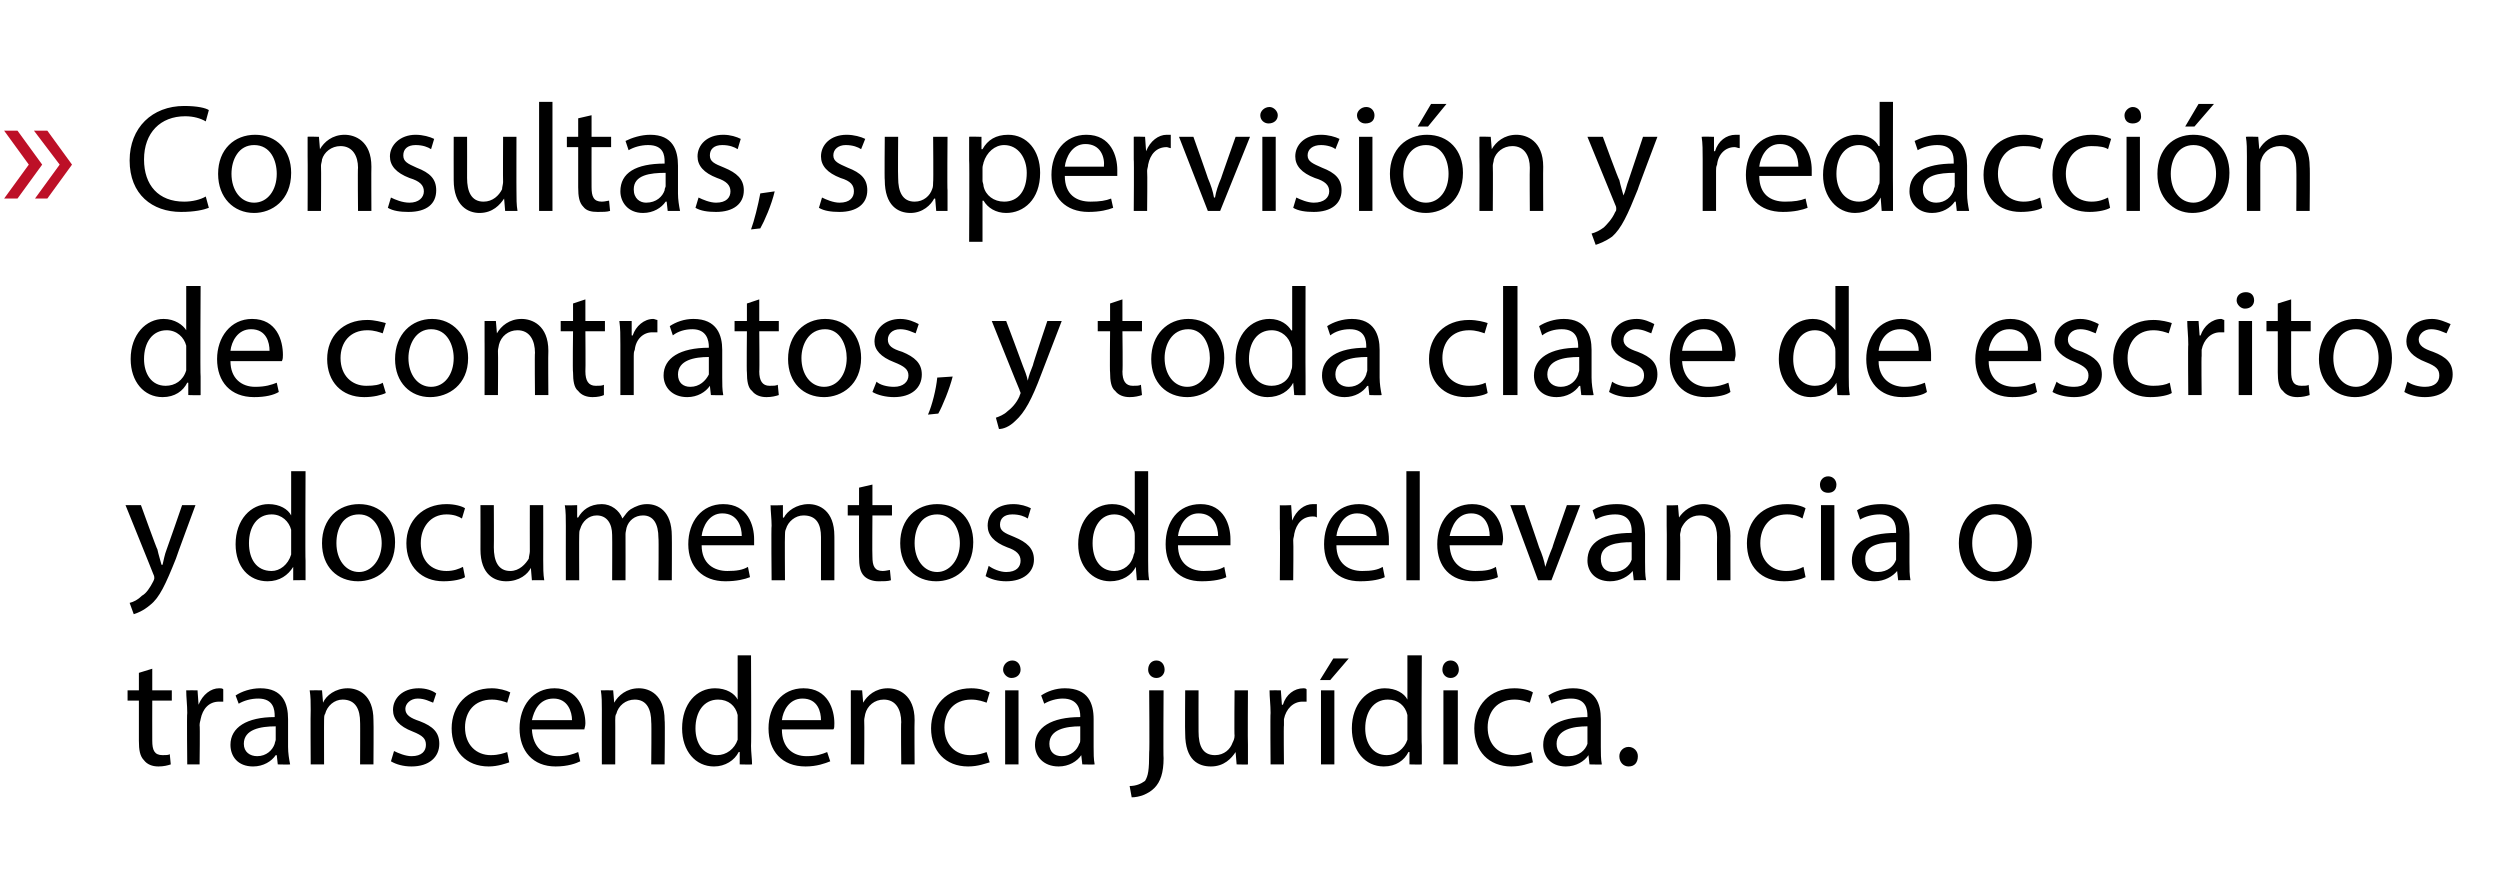
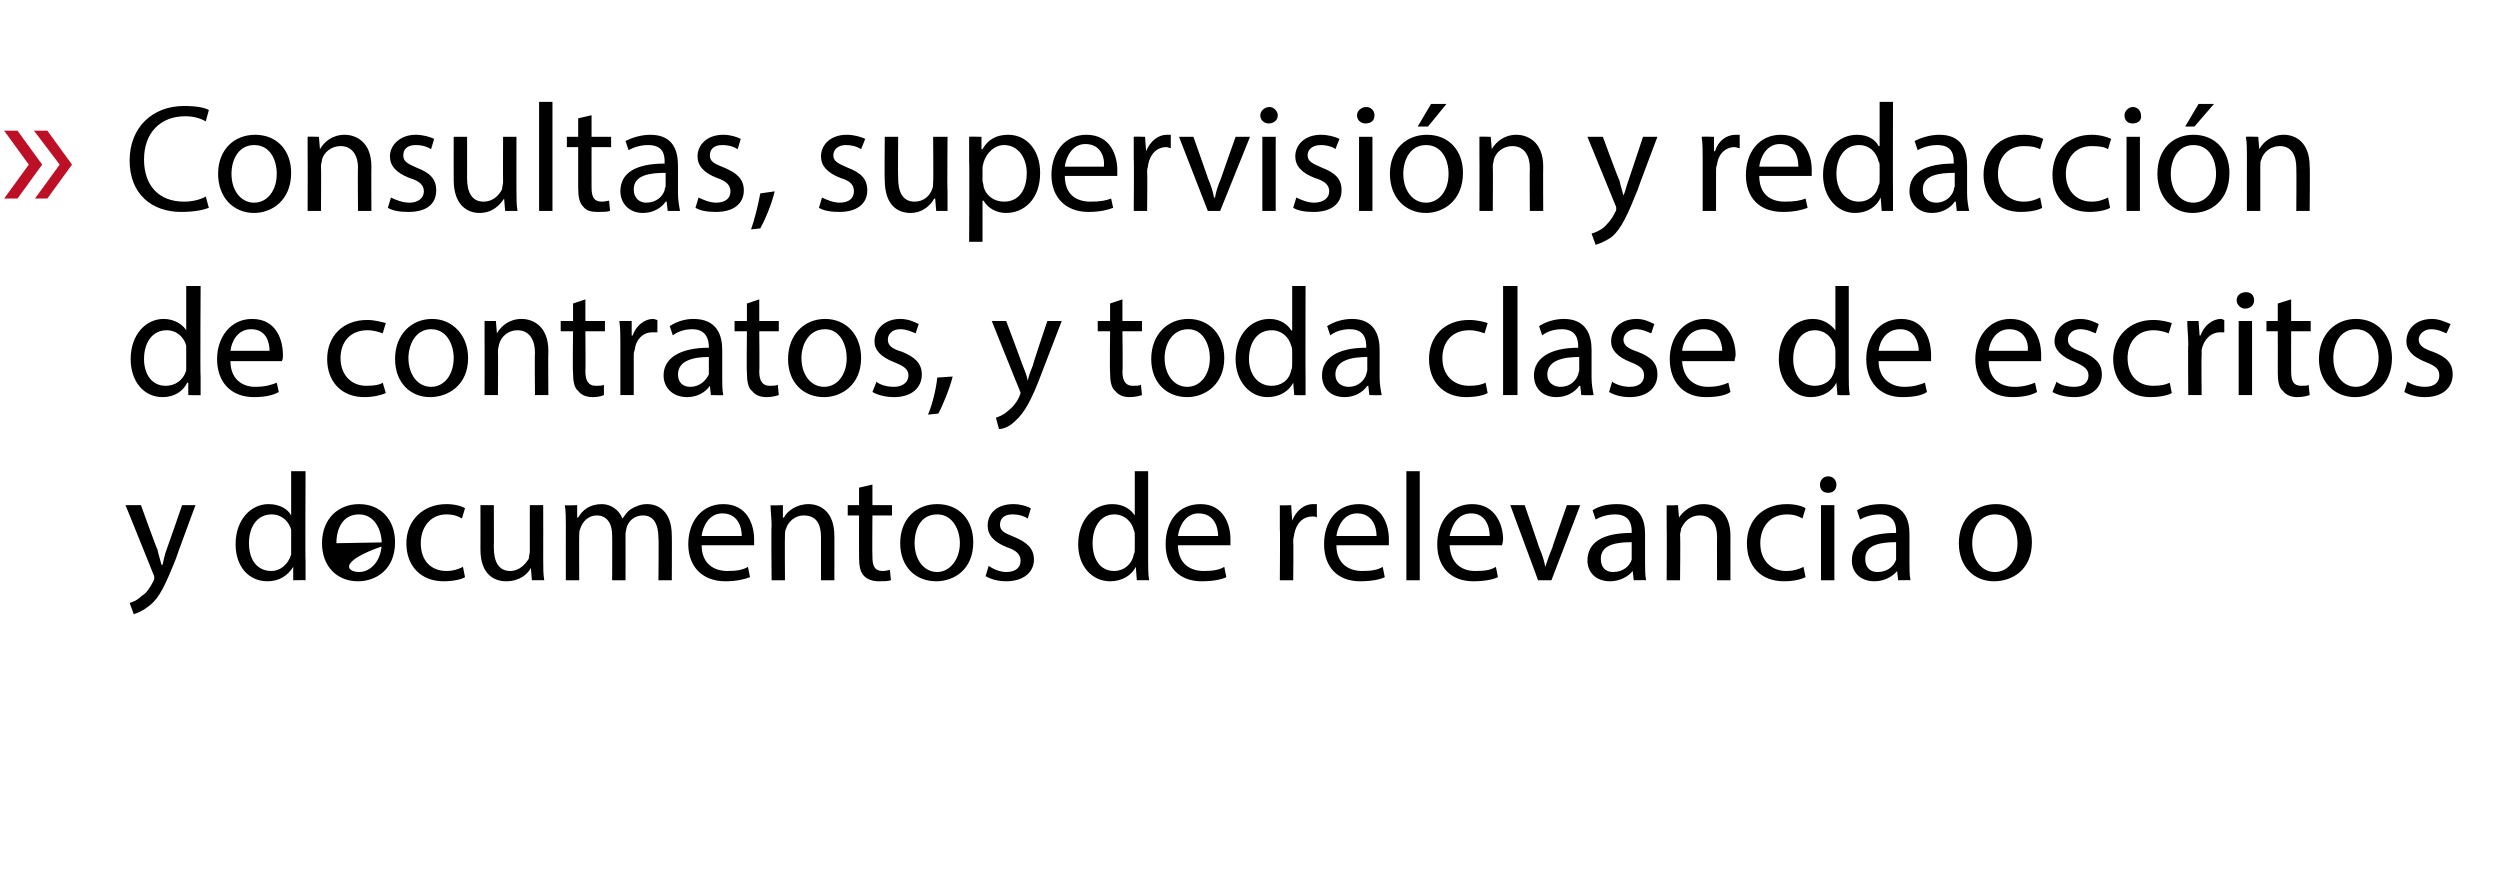
<svg xmlns="http://www.w3.org/2000/svg" version="1.1" width="243px" height="84.7px" viewBox="0 -7 243 84.7" style="top:-7px">
  <desc>Consultas, supervisión y redacción de contratos, y toda clase de escritos y documentos de relevancia o transcendencia</desc>
  <defs />
  <g id="Polygon114976">
-     <path d="M 14.8 58 L 14.8 60.1 L 16.7 60.1 L 16.7 61.1 L 14.8 61.1 C 14.8 61.1 14.79 65 14.8 65 C 14.8 65.9 15 66.4 15.8 66.4 C 16.1 66.4 16.4 66.4 16.5 66.3 C 16.5 66.3 16.6 67.3 16.6 67.3 C 16.3 67.4 15.9 67.5 15.4 67.5 C 14.8 67.5 14.3 67.3 14 66.9 C 13.6 66.5 13.5 65.9 13.5 65 C 13.5 65.04 13.5 61.1 13.5 61.1 L 12.4 61.1 L 12.4 60.1 L 13.5 60.1 L 13.5 58.4 L 14.8 58 Z M 18.2 62.3 C 18.2 61.5 18.1 60.8 18.1 60.1 C 18.09 60.09 19.2 60.1 19.2 60.1 L 19.3 61.5 C 19.3 61.5 19.35 61.51 19.3 61.5 C 19.7 60.5 20.5 59.9 21.3 59.9 C 21.5 59.9 21.6 59.9 21.7 60 C 21.7 60 21.7 61.2 21.7 61.2 C 21.6 61.2 21.5 61.2 21.3 61.2 C 20.3 61.2 19.7 61.9 19.5 62.9 C 19.5 63 19.4 63.2 19.4 63.5 C 19.45 63.47 19.4 67.3 19.4 67.3 L 18.2 67.3 C 18.2 67.3 18.15 62.35 18.2 62.3 Z M 27 67.3 L 26.9 66.4 C 26.9 66.4 26.82 66.42 26.8 66.4 C 26.4 67 25.6 67.5 24.6 67.5 C 23.1 67.5 22.4 66.5 22.4 65.4 C 22.4 63.7 24 62.7 26.7 62.7 C 26.7 62.7 26.7 62.6 26.7 62.6 C 26.7 62 26.6 60.9 25.1 60.9 C 24.4 60.9 23.7 61.1 23.2 61.4 C 23.2 61.4 22.9 60.6 22.9 60.6 C 23.5 60.2 24.4 59.9 25.3 59.9 C 27.5 59.9 28 61.4 28 62.9 C 28 62.9 28 65.6 28 65.6 C 28 66.2 28.1 66.8 28.2 67.3 C 28.17 67.33 27 67.3 27 67.3 Z M 26.8 63.6 C 25.3 63.6 23.7 63.9 23.7 65.3 C 23.7 66.1 24.3 66.5 25 66.5 C 25.9 66.5 26.5 65.9 26.7 65.3 C 26.7 65.2 26.8 65 26.8 64.9 C 26.8 64.9 26.8 63.6 26.8 63.6 Z M 30.2 62 C 30.2 61.3 30.2 60.7 30.1 60.1 C 30.11 60.09 31.3 60.1 31.3 60.1 L 31.4 61.3 C 31.4 61.3 31.38 61.29 31.4 61.3 C 31.7 60.6 32.6 59.9 33.8 59.9 C 34.8 59.9 36.3 60.5 36.3 63 C 36.33 63.01 36.3 67.3 36.3 67.3 L 35 67.3 C 35 67.3 35.02 63.15 35 63.2 C 35 62 34.6 61 33.3 61 C 32.5 61 31.8 61.6 31.6 62.4 C 31.5 62.5 31.5 62.8 31.5 63 C 31.49 62.98 31.5 67.3 31.5 67.3 L 30.2 67.3 C 30.2 67.3 30.17 62.05 30.2 62 Z M 38.3 66 C 38.7 66.2 39.4 66.5 40 66.5 C 41 66.5 41.4 66 41.4 65.4 C 41.4 64.8 41.1 64.5 40.1 64.1 C 38.8 63.6 38.2 62.9 38.2 62 C 38.2 60.9 39.1 59.9 40.7 59.9 C 41.4 59.9 42 60.1 42.4 60.4 C 42.4 60.4 42.1 61.3 42.1 61.3 C 41.8 61.2 41.3 60.9 40.6 60.9 C 39.9 60.9 39.4 61.4 39.4 61.9 C 39.4 62.5 39.9 62.8 40.8 63.1 C 42.1 63.6 42.7 64.2 42.7 65.3 C 42.7 66.6 41.7 67.5 40 67.5 C 39.2 67.5 38.5 67.3 38 67 C 38 67 38.3 66 38.3 66 Z M 49.5 67.1 C 49.2 67.2 48.4 67.5 47.5 67.5 C 45.3 67.5 43.9 66 43.9 63.8 C 43.9 61.6 45.4 59.9 47.8 59.9 C 48.5 59.9 49.2 60.1 49.6 60.3 C 49.6 60.3 49.3 61.3 49.3 61.3 C 49 61.2 48.5 61 47.8 61 C 46.1 61 45.2 62.2 45.2 63.7 C 45.2 65.4 46.3 66.4 47.7 66.4 C 48.5 66.4 49 66.2 49.3 66.1 C 49.3 66.1 49.5 67.1 49.5 67.1 Z M 51.7 63.9 C 51.8 65.7 52.9 66.5 54.2 66.5 C 55.2 66.5 55.7 66.3 56.2 66.1 C 56.2 66.1 56.4 67 56.4 67 C 56 67.2 55.2 67.5 54 67.5 C 51.8 67.5 50.5 66 50.5 63.8 C 50.5 61.6 51.8 59.9 53.9 59.9 C 56.2 59.9 56.9 62 56.9 63.3 C 56.9 63.6 56.8 63.8 56.8 63.9 C 56.8 63.9 51.7 63.9 51.7 63.9 Z M 55.6 63 C 55.6 62.2 55.2 60.9 53.8 60.9 C 52.4 60.9 51.9 62.1 51.7 63 C 51.7 63 55.6 63 55.6 63 Z M 58.5 62 C 58.5 61.3 58.5 60.7 58.4 60.1 C 58.43 60.09 59.6 60.1 59.6 60.1 L 59.7 61.3 C 59.7 61.3 59.7 61.29 59.7 61.3 C 60.1 60.6 60.9 59.9 62.1 59.9 C 63.1 59.9 64.6 60.5 64.6 63 C 64.65 63.01 64.6 67.3 64.6 67.3 L 63.3 67.3 C 63.3 67.3 63.34 63.15 63.3 63.2 C 63.3 62 62.9 61 61.7 61 C 60.8 61 60.1 61.6 59.9 62.4 C 59.8 62.5 59.8 62.8 59.8 63 C 59.81 62.98 59.8 67.3 59.8 67.3 L 58.5 67.3 C 58.5 67.3 58.49 62.05 58.5 62 Z M 73 56.7 C 73 56.7 73.04 65.46 73 65.5 C 73 66.1 73.1 66.8 73.1 67.3 C 73.1 67.33 71.9 67.3 71.9 67.3 L 71.9 66.1 C 71.9 66.1 71.83 66.07 71.8 66.1 C 71.4 66.9 70.5 67.5 69.4 67.5 C 67.6 67.5 66.3 66 66.3 63.8 C 66.3 61.4 67.7 59.9 69.5 59.9 C 70.6 59.9 71.4 60.4 71.7 61 C 71.69 61.03 71.7 61 71.7 61 L 71.7 56.7 L 73 56.7 Z M 71.7 63 C 71.7 62.9 71.7 62.6 71.7 62.5 C 71.5 61.6 70.8 61 69.8 61 C 68.4 61 67.6 62.2 67.6 63.8 C 67.6 65.2 68.3 66.4 69.7 66.4 C 70.6 66.4 71.4 65.8 71.7 64.9 C 71.7 64.7 71.7 64.5 71.7 64.3 C 71.7 64.3 71.7 63 71.7 63 Z M 76 63.9 C 76 65.7 77.1 66.5 78.4 66.5 C 79.4 66.5 79.9 66.3 80.4 66.1 C 80.4 66.1 80.7 67 80.7 67 C 80.2 67.2 79.4 67.5 78.3 67.5 C 76 67.5 74.7 66 74.7 63.8 C 74.7 61.6 76 59.9 78.1 59.9 C 80.5 59.9 81.1 62 81.1 63.3 C 81.1 63.6 81.1 63.8 81 63.9 C 81 63.9 76 63.9 76 63.9 Z M 79.8 63 C 79.8 62.2 79.5 60.9 78 60.9 C 76.7 60.9 76.1 62.1 76 63 C 76 63 79.8 63 79.8 63 Z M 82.7 62 C 82.7 61.3 82.7 60.7 82.7 60.1 C 82.65 60.09 83.8 60.1 83.8 60.1 L 83.9 61.3 C 83.9 61.3 83.92 61.29 83.9 61.3 C 84.3 60.6 85.1 59.9 86.3 59.9 C 87.3 59.9 88.9 60.5 88.9 63 C 88.87 63.01 88.9 67.3 88.9 67.3 L 87.6 67.3 C 87.6 67.3 87.56 63.15 87.6 63.2 C 87.6 62 87.1 61 85.9 61 C 85 61 84.3 61.6 84.1 62.4 C 84.1 62.5 84 62.8 84 63 C 84.03 62.98 84 67.3 84 67.3 L 82.7 67.3 C 82.7 67.3 82.71 62.05 82.7 62 Z M 96.2 67.1 C 95.8 67.2 95.1 67.5 94.1 67.5 C 91.9 67.5 90.5 66 90.5 63.8 C 90.5 61.6 92 59.9 94.4 59.9 C 95.2 59.9 95.8 60.1 96.2 60.3 C 96.2 60.3 95.9 61.3 95.9 61.3 C 95.6 61.2 95.1 61 94.4 61 C 92.7 61 91.8 62.2 91.8 63.7 C 91.8 65.4 92.9 66.4 94.3 66.4 C 95.1 66.4 95.6 66.2 95.9 66.1 C 95.9 66.1 96.2 67.1 96.2 67.1 Z M 97.7 67.3 L 97.7 60.1 L 99 60.1 L 99 67.3 L 97.7 67.3 Z M 99.2 58.1 C 99.2 58.5 98.9 58.9 98.3 58.9 C 97.9 58.9 97.5 58.5 97.5 58.1 C 97.5 57.6 97.9 57.2 98.4 57.2 C 98.9 57.2 99.2 57.6 99.2 58.1 Z M 105.2 67.3 L 105.1 66.4 C 105.1 66.4 105.07 66.42 105.1 66.4 C 104.7 67 103.9 67.5 102.9 67.5 C 101.4 67.5 100.6 66.5 100.6 65.4 C 100.6 63.7 102.2 62.7 105 62.7 C 105 62.7 105 62.6 105 62.6 C 105 62 104.8 60.9 103.3 60.9 C 102.7 60.9 102 61.1 101.5 61.4 C 101.5 61.4 101.2 60.6 101.2 60.6 C 101.8 60.2 102.6 59.9 103.5 59.9 C 105.8 59.9 106.3 61.4 106.3 62.9 C 106.3 62.9 106.3 65.6 106.3 65.6 C 106.3 66.2 106.3 66.8 106.4 67.3 C 106.41 67.33 105.2 67.3 105.2 67.3 Z M 105 63.6 C 103.6 63.6 102 63.9 102 65.3 C 102 66.1 102.5 66.5 103.2 66.5 C 104.1 66.5 104.7 65.9 104.9 65.3 C 105 65.2 105 65 105 64.9 C 105 64.9 105 63.6 105 63.6 Z M 109.8 69.4 C 110.4 69.4 110.9 69.2 111.3 68.9 C 111.6 68.4 111.7 67.9 111.7 66.1 C 111.75 66.15 111.7 60.1 111.7 60.1 L 113.1 60.1 C 113.1 60.1 113.06 66.65 113.1 66.7 C 113.1 68.1 112.8 69 112.2 69.6 C 111.6 70.2 110.7 70.5 110 70.5 C 110 70.5 109.8 69.4 109.8 69.4 Z M 113.2 58.1 C 113.2 58.5 112.9 58.9 112.4 58.9 C 111.9 58.9 111.6 58.5 111.6 58.1 C 111.6 57.6 111.9 57.2 112.4 57.2 C 112.9 57.2 113.2 57.6 113.2 58.1 Z M 121.3 65.4 C 121.3 66.1 121.3 66.8 121.3 67.3 C 121.33 67.33 120.2 67.3 120.2 67.3 L 120.1 66.1 C 120.1 66.1 120.06 66.15 120.1 66.1 C 119.7 66.7 119 67.5 117.7 67.5 C 116.5 67.5 115.2 66.9 115.2 64.3 C 115.17 64.32 115.2 60.1 115.2 60.1 L 116.5 60.1 C 116.5 60.1 116.49 64.1 116.5 64.1 C 116.5 65.5 116.9 66.4 118.1 66.4 C 119 66.4 119.6 65.8 119.8 65.2 C 119.9 65 120 64.8 120 64.5 C 119.96 64.53 120 60.1 120 60.1 L 121.3 60.1 C 121.3 60.1 121.27 65.35 121.3 65.4 Z M 123.5 62.3 C 123.5 61.5 123.4 60.8 123.4 60.1 C 123.4 60.09 124.5 60.1 124.5 60.1 L 124.6 61.5 C 124.6 61.5 124.65 61.51 124.7 61.5 C 125 60.5 125.8 59.9 126.7 59.9 C 126.8 59.9 126.9 59.9 127 60 C 127 60 127 61.2 127 61.2 C 126.9 61.2 126.8 61.2 126.6 61.2 C 125.7 61.2 125 61.9 124.8 62.9 C 124.8 63 124.8 63.2 124.8 63.5 C 124.76 63.47 124.8 67.3 124.8 67.3 L 123.5 67.3 C 123.5 67.3 123.46 62.35 123.5 62.3 Z M 128.4 67.3 L 128.4 60.1 L 129.7 60.1 L 129.7 67.3 L 128.4 67.3 Z M 131.1 57 L 129.3 59.1 L 128.3 59.1 L 129.6 57 L 131.1 57 Z M 138.2 56.7 C 138.2 56.7 138.15 65.46 138.2 65.5 C 138.2 66.1 138.2 66.8 138.2 67.3 C 138.21 67.33 137 67.3 137 67.3 L 137 66.1 C 137 66.1 136.94 66.07 136.9 66.1 C 136.5 66.9 135.7 67.5 134.5 67.5 C 132.7 67.5 131.4 66 131.4 63.8 C 131.4 61.4 132.9 59.9 134.6 59.9 C 135.7 59.9 136.5 60.4 136.8 61 C 136.81 61.03 136.8 61 136.8 61 L 136.8 56.7 L 138.2 56.7 Z M 136.8 63 C 136.8 62.9 136.8 62.6 136.8 62.5 C 136.6 61.6 135.9 61 134.9 61 C 133.5 61 132.7 62.2 132.7 63.8 C 132.7 65.2 133.4 66.4 134.8 66.4 C 135.7 66.4 136.5 65.8 136.8 64.9 C 136.8 64.7 136.8 64.5 136.8 64.3 C 136.8 64.3 136.8 63 136.8 63 Z M 140.3 67.3 L 140.3 60.1 L 141.7 60.1 L 141.7 67.3 L 140.3 67.3 Z M 141.8 58.1 C 141.8 58.5 141.5 58.9 141 58.9 C 140.5 58.9 140.2 58.5 140.2 58.1 C 140.2 57.6 140.5 57.2 141 57.2 C 141.5 57.2 141.8 57.6 141.8 58.1 Z M 149 67.1 C 148.6 67.2 147.9 67.5 146.9 67.5 C 144.7 67.5 143.3 66 143.3 63.8 C 143.3 61.6 144.8 59.9 147.2 59.9 C 148 59.9 148.7 60.1 149 60.3 C 149 60.3 148.7 61.3 148.7 61.3 C 148.4 61.2 147.9 61 147.2 61 C 145.5 61 144.6 62.2 144.6 63.7 C 144.6 65.4 145.7 66.4 147.2 66.4 C 147.9 66.4 148.4 66.2 148.8 66.1 C 148.8 66.1 149 67.1 149 67.1 Z M 154.5 67.3 L 154.4 66.4 C 154.4 66.4 154.39 66.42 154.4 66.4 C 154 67 153.2 67.5 152.2 67.5 C 150.7 67.5 150 66.5 150 65.4 C 150 63.7 151.5 62.7 154.3 62.7 C 154.3 62.7 154.3 62.6 154.3 62.6 C 154.3 62 154.2 60.9 152.7 60.9 C 152 60.9 151.3 61.1 150.8 61.4 C 150.8 61.4 150.5 60.6 150.5 60.6 C 151.1 60.2 152 59.9 152.9 59.9 C 155.1 59.9 155.6 61.4 155.6 62.9 C 155.6 62.9 155.6 65.6 155.6 65.6 C 155.6 66.2 155.6 66.8 155.7 67.3 C 155.74 67.33 154.5 67.3 154.5 67.3 Z M 154.3 63.6 C 152.9 63.6 151.3 63.9 151.3 65.3 C 151.3 66.1 151.8 66.5 152.5 66.5 C 153.5 66.5 154.1 65.9 154.3 65.3 C 154.3 65.2 154.3 65 154.3 64.9 C 154.3 64.9 154.3 63.6 154.3 63.6 Z M 157.4 66.5 C 157.4 66 157.8 65.6 158.3 65.6 C 158.8 65.6 159.2 66 159.2 66.5 C 159.2 67.1 158.9 67.5 158.3 67.5 C 157.8 67.5 157.4 67.1 157.4 66.5 Z " stroke="none" fill="#000" />
-   </g>
+     </g>
  <g id="Polygon114975">
-     <path d="M 13.7 42.1 C 13.7 42.1 15.26 46.43 15.3 46.4 C 15.4 46.9 15.6 47.5 15.7 47.9 C 15.7 47.9 15.8 47.9 15.8 47.9 C 15.9 47.5 16 46.9 16.2 46.4 C 16.22 46.4 17.7 42.1 17.7 42.1 L 19 42.1 C 19 42.1 17.07 47.31 17.1 47.3 C 16.1 49.8 15.5 51.1 14.6 51.8 C 13.9 52.4 13.3 52.6 13 52.7 C 13 52.7 12.6 51.6 12.6 51.6 C 13 51.5 13.4 51.3 13.8 50.9 C 14.2 50.7 14.6 50.1 14.9 49.5 C 15 49.3 15 49.2 15 49.2 C 15 49.1 15 49 14.9 48.8 C 14.92 48.82 12.2 42.1 12.2 42.1 L 13.7 42.1 Z M 29.7 38.8 C 29.7 38.8 29.66 47.51 29.7 47.5 C 29.7 48.2 29.7 48.9 29.7 49.4 C 29.72 49.38 28.5 49.4 28.5 49.4 L 28.5 48.1 C 28.5 48.1 28.45 48.13 28.5 48.1 C 28 48.9 27.2 49.5 26 49.5 C 24.2 49.5 22.9 48.1 22.9 45.9 C 22.9 43.5 24.4 42 26.1 42 C 27.2 42 28 42.5 28.3 43.1 C 28.32 43.09 28.3 43.1 28.3 43.1 L 28.3 38.8 L 29.7 38.8 Z M 28.3 45.1 C 28.3 44.9 28.3 44.7 28.3 44.5 C 28.1 43.7 27.4 43 26.4 43 C 25 43 24.2 44.2 24.2 45.8 C 24.2 47.3 24.9 48.5 26.4 48.5 C 27.2 48.5 28 47.9 28.3 46.9 C 28.3 46.7 28.3 46.6 28.3 46.3 C 28.3 46.3 28.3 45.1 28.3 45.1 Z M 38.4 45.7 C 38.4 48.4 36.5 49.5 34.8 49.5 C 32.8 49.5 31.3 48.1 31.3 45.8 C 31.3 43.4 32.9 42 34.9 42 C 37 42 38.4 43.5 38.4 45.7 Z M 32.7 45.8 C 32.7 47.4 33.6 48.6 34.9 48.6 C 36.1 48.6 37.1 47.4 37.1 45.8 C 37.1 44.5 36.4 43 34.9 43 C 33.3 43 32.7 44.4 32.7 45.8 Z M 45.2 49.1 C 44.9 49.3 44.1 49.5 43.1 49.5 C 41 49.5 39.5 48.1 39.5 45.8 C 39.5 43.6 41.1 42 43.4 42 C 44.2 42 44.9 42.2 45.2 42.4 C 45.2 42.4 44.9 43.4 44.9 43.4 C 44.6 43.2 44.1 43 43.4 43 C 41.8 43 40.9 44.3 40.9 45.8 C 40.9 47.5 41.9 48.5 43.4 48.5 C 44.1 48.5 44.6 48.3 45 48.1 C 45 48.1 45.2 49.1 45.2 49.1 Z M 52.8 47.4 C 52.8 48.2 52.8 48.8 52.9 49.4 C 52.87 49.38 51.7 49.4 51.7 49.4 L 51.6 48.2 C 51.6 48.2 51.6 48.2 51.6 48.2 C 51.3 48.8 50.5 49.5 49.2 49.5 C 48.1 49.5 46.7 48.9 46.7 46.4 C 46.71 46.38 46.7 42.1 46.7 42.1 L 48 42.1 C 48 42.1 48.02 46.16 48 46.2 C 48 47.5 48.4 48.5 49.6 48.5 C 50.5 48.5 51.1 47.8 51.4 47.3 C 51.4 47.1 51.5 46.8 51.5 46.6 C 51.49 46.59 51.5 42.1 51.5 42.1 L 52.8 42.1 C 52.8 42.1 52.81 47.41 52.8 47.4 Z M 55 44.1 C 55 43.4 55 42.7 54.9 42.1 C 54.93 42.15 56.1 42.1 56.1 42.1 L 56.1 43.3 C 56.1 43.3 56.19 43.31 56.2 43.3 C 56.6 42.6 57.3 42 58.5 42 C 59.4 42 60.2 42.6 60.5 43.4 C 60.5 43.4 60.5 43.4 60.5 43.4 C 60.8 43 61 42.7 61.3 42.5 C 61.8 42.2 62.3 42 62.9 42 C 63.9 42 65.3 42.6 65.3 45.1 C 65.32 45.12 65.3 49.4 65.3 49.4 L 64 49.4 C 64 49.4 64.04 45.29 64 45.3 C 64 43.9 63.5 43.1 62.5 43.1 C 61.7 43.1 61.1 43.6 60.9 44.3 C 60.9 44.4 60.8 44.7 60.8 44.9 C 60.81 44.91 60.8 49.4 60.8 49.4 L 59.5 49.4 C 59.5 49.4 59.52 45.05 59.5 45 C 59.5 43.9 59 43.1 58 43.1 C 57.2 43.1 56.6 43.7 56.4 44.4 C 56.3 44.6 56.3 44.8 56.3 45 C 56.28 45.02 56.3 49.4 56.3 49.4 L 55 49.4 C 55 49.4 54.99 44.11 55 44.1 Z M 68.2 46 C 68.2 47.8 69.4 48.5 70.7 48.5 C 71.6 48.5 72.2 48.4 72.7 48.1 C 72.7 48.1 72.9 49.1 72.9 49.1 C 72.4 49.3 71.6 49.5 70.5 49.5 C 68.3 49.5 66.9 48.1 66.9 45.9 C 66.9 43.7 68.2 42 70.3 42 C 72.7 42 73.3 44.1 73.3 45.4 C 73.3 45.7 73.3 45.9 73.3 46 C 73.3 46 68.2 46 68.2 46 Z M 72.1 45.1 C 72.1 44.2 71.7 42.9 70.2 42.9 C 68.9 42.9 68.3 44.2 68.2 45.1 C 68.2 45.1 72.1 45.1 72.1 45.1 Z M 75 44.1 C 75 43.4 74.9 42.7 74.9 42.1 C 74.89 42.15 76.1 42.1 76.1 42.1 L 76.1 43.3 C 76.1 43.3 76.16 43.34 76.2 43.3 C 76.5 42.7 77.4 42 78.6 42 C 79.6 42 81.1 42.6 81.1 45.1 C 81.11 45.06 81.1 49.4 81.1 49.4 L 79.8 49.4 C 79.8 49.4 79.8 45.21 79.8 45.2 C 79.8 44 79.4 43.1 78.1 43.1 C 77.3 43.1 76.6 43.7 76.4 44.4 C 76.3 44.6 76.3 44.8 76.3 45 C 76.27 45.03 76.3 49.4 76.3 49.4 L 75 49.4 C 75 49.4 74.95 44.11 75 44.1 Z M 84.8 40.1 L 84.8 42.1 L 86.7 42.1 L 86.7 43.1 L 84.8 43.1 C 84.8 43.1 84.77 47.05 84.8 47.1 C 84.8 48 85 48.5 85.8 48.5 C 86.1 48.5 86.4 48.4 86.5 48.4 C 86.5 48.4 86.6 49.4 86.6 49.4 C 86.3 49.5 85.9 49.5 85.4 49.5 C 84.8 49.5 84.3 49.3 84 49 C 83.6 48.6 83.5 48 83.5 47.1 C 83.49 47.1 83.5 43.1 83.5 43.1 L 82.4 43.1 L 82.4 42.1 L 83.5 42.1 L 83.5 40.4 L 84.8 40.1 Z M 94.6 45.7 C 94.6 48.4 92.7 49.5 91 49.5 C 89 49.5 87.5 48.1 87.5 45.8 C 87.5 43.4 89.1 42 91.1 42 C 93.2 42 94.6 43.5 94.6 45.7 Z M 88.9 45.8 C 88.9 47.4 89.8 48.6 91.1 48.6 C 92.3 48.6 93.3 47.4 93.3 45.8 C 93.3 44.5 92.6 43 91.1 43 C 89.5 43 88.9 44.4 88.9 45.8 Z M 96.1 48 C 96.5 48.3 97.2 48.6 97.8 48.6 C 98.8 48.6 99.2 48.1 99.2 47.5 C 99.2 46.9 98.8 46.5 97.9 46.2 C 96.6 45.7 96 45 96 44.1 C 96 42.9 96.9 42 98.5 42 C 99.2 42 99.8 42.2 100.2 42.4 C 100.2 42.4 99.9 43.4 99.9 43.4 C 99.6 43.2 99.1 43 98.4 43 C 97.6 43 97.2 43.4 97.2 44 C 97.2 44.6 97.6 44.8 98.6 45.2 C 99.8 45.7 100.5 46.3 100.5 47.4 C 100.5 48.6 99.5 49.5 97.8 49.5 C 97 49.5 96.3 49.3 95.8 49 C 95.8 49 96.1 48 96.1 48 Z M 111.6 38.8 C 111.6 38.8 111.6 47.51 111.6 47.5 C 111.6 48.2 111.6 48.9 111.7 49.4 C 111.66 49.38 110.5 49.4 110.5 49.4 L 110.4 48.1 C 110.4 48.1 110.39 48.13 110.4 48.1 C 110 48.9 109.1 49.5 107.9 49.5 C 106.2 49.5 104.8 48.1 104.8 45.9 C 104.8 43.5 106.3 42 108.1 42 C 109.2 42 109.9 42.5 110.3 43.1 C 110.25 43.09 110.3 43.1 110.3 43.1 L 110.3 38.8 L 111.6 38.8 Z M 110.3 45.1 C 110.3 44.9 110.3 44.7 110.2 44.5 C 110 43.7 109.3 43 108.3 43 C 107 43 106.2 44.2 106.2 45.8 C 106.2 47.3 106.9 48.5 108.3 48.5 C 109.2 48.5 110 47.9 110.2 46.9 C 110.3 46.7 110.3 46.6 110.3 46.3 C 110.3 46.3 110.3 45.1 110.3 45.1 Z M 114.5 46 C 114.5 47.8 115.7 48.5 117 48.5 C 117.9 48.5 118.5 48.4 119 48.1 C 119 48.1 119.2 49.1 119.2 49.1 C 118.8 49.3 118 49.5 116.8 49.5 C 114.6 49.5 113.3 48.1 113.3 45.9 C 113.3 43.7 114.5 42 116.7 42 C 119 42 119.6 44.1 119.6 45.4 C 119.6 45.7 119.6 45.9 119.6 46 C 119.6 46 114.5 46 114.5 46 Z M 118.4 45.1 C 118.4 44.2 118 42.9 116.5 42.9 C 115.2 42.9 114.6 44.2 114.5 45.1 C 114.5 45.1 118.4 45.1 118.4 45.1 Z M 124.4 44.4 C 124.4 43.6 124.4 42.8 124.4 42.1 C 124.38 42.15 125.5 42.1 125.5 42.1 L 125.6 43.6 C 125.6 43.6 125.64 43.57 125.6 43.6 C 126 42.6 126.8 42 127.6 42 C 127.8 42 127.9 42 128 42 C 128 42 128 43.3 128 43.3 C 127.9 43.2 127.7 43.2 127.6 43.2 C 126.6 43.2 126 43.9 125.8 44.9 C 125.8 45.1 125.7 45.3 125.7 45.5 C 125.74 45.53 125.7 49.4 125.7 49.4 L 124.4 49.4 C 124.4 49.4 124.44 44.41 124.4 44.4 Z M 129.9 46 C 129.9 47.8 131.1 48.5 132.4 48.5 C 133.3 48.5 133.9 48.4 134.4 48.1 C 134.4 48.1 134.6 49.1 134.6 49.1 C 134.2 49.3 133.4 49.5 132.2 49.5 C 130 49.5 128.7 48.1 128.7 45.9 C 128.7 43.7 129.9 42 132.1 42 C 134.4 42 135 44.1 135 45.4 C 135 45.7 135 45.9 135 46 C 135 46 129.9 46 129.9 46 Z M 133.8 45.1 C 133.8 44.2 133.4 42.9 131.9 42.9 C 130.6 42.9 130 44.2 129.9 45.1 C 129.9 45.1 133.8 45.1 133.8 45.1 Z M 136.7 38.8 L 138 38.8 L 138 49.4 L 136.7 49.4 L 136.7 38.8 Z M 140.9 46 C 141 47.8 142.1 48.5 143.4 48.5 C 144.4 48.5 144.9 48.4 145.4 48.1 C 145.4 48.1 145.6 49.1 145.6 49.1 C 145.2 49.3 144.4 49.5 143.2 49.5 C 141 49.5 139.7 48.1 139.7 45.9 C 139.7 43.7 141 42 143.1 42 C 145.4 42 146.1 44.1 146.1 45.4 C 146.1 45.7 146 45.9 146 46 C 146 46 140.9 46 140.9 46 Z M 144.8 45.1 C 144.8 44.2 144.4 42.9 143 42.9 C 141.6 42.9 141.1 44.2 140.9 45.1 C 140.9 45.1 144.8 45.1 144.8 45.1 Z M 148.2 42.1 C 148.2 42.1 149.62 46.22 149.6 46.2 C 149.9 46.9 150.1 47.5 150.2 48.1 C 150.2 48.1 150.2 48.1 150.2 48.1 C 150.4 47.5 150.6 46.9 150.9 46.2 C 150.86 46.21 152.3 42.1 152.3 42.1 L 153.6 42.1 L 150.8 49.4 L 149.5 49.4 L 146.8 42.1 L 148.2 42.1 Z M 158.8 49.4 L 158.7 48.5 C 158.7 48.5 158.68 48.47 158.7 48.5 C 158.3 49 157.5 49.5 156.5 49.5 C 155 49.5 154.3 48.5 154.3 47.5 C 154.3 45.7 155.8 44.8 158.6 44.8 C 158.6 44.8 158.6 44.6 158.6 44.6 C 158.6 44 158.4 43 157 43 C 156.3 43 155.6 43.2 155.1 43.5 C 155.1 43.5 154.8 42.6 154.8 42.6 C 155.4 42.2 156.2 42 157.2 42 C 159.4 42 159.9 43.5 159.9 44.9 C 159.9 44.9 159.9 47.6 159.9 47.6 C 159.9 48.3 159.9 48.9 160 49.4 C 160.03 49.38 158.8 49.4 158.8 49.4 Z M 158.6 45.7 C 157.2 45.7 155.6 45.9 155.6 47.3 C 155.6 48.2 156.1 48.6 156.8 48.6 C 157.8 48.6 158.4 48 158.6 47.4 C 158.6 47.2 158.6 47.1 158.6 46.9 C 158.6 46.9 158.6 45.7 158.6 45.7 Z M 162 44.1 C 162 43.4 162 42.7 162 42.1 C 161.97 42.15 163.1 42.1 163.1 42.1 L 163.2 43.3 C 163.2 43.3 163.24 43.34 163.2 43.3 C 163.6 42.7 164.4 42 165.6 42 C 166.6 42 168.2 42.6 168.2 45.1 C 168.19 45.06 168.2 49.4 168.2 49.4 L 166.9 49.4 C 166.9 49.4 166.88 45.21 166.9 45.2 C 166.9 44 166.4 43.1 165.2 43.1 C 164.3 43.1 163.7 43.7 163.4 44.4 C 163.4 44.6 163.3 44.8 163.3 45 C 163.35 45.03 163.3 49.4 163.3 49.4 L 162 49.4 C 162 49.4 162.03 44.11 162 44.1 Z M 175.5 49.1 C 175.1 49.3 174.4 49.5 173.4 49.5 C 171.2 49.5 169.8 48.1 169.8 45.8 C 169.8 43.6 171.3 42 173.7 42 C 174.5 42 175.2 42.2 175.5 42.4 C 175.5 42.4 175.2 43.4 175.2 43.4 C 174.9 43.2 174.4 43 173.7 43 C 172 43 171.1 44.3 171.1 45.8 C 171.1 47.5 172.2 48.5 173.6 48.5 C 174.4 48.5 174.9 48.3 175.3 48.1 C 175.3 48.1 175.5 49.1 175.5 49.1 Z M 177 49.4 L 177 42.1 L 178.3 42.1 L 178.3 49.4 L 177 49.4 Z M 178.5 40.1 C 178.5 40.6 178.2 40.9 177.7 40.9 C 177.2 40.9 176.9 40.6 176.9 40.1 C 176.9 39.7 177.2 39.3 177.7 39.3 C 178.2 39.3 178.5 39.7 178.5 40.1 Z M 184.5 49.4 L 184.4 48.5 C 184.4 48.5 184.39 48.47 184.4 48.5 C 184 49 183.2 49.5 182.2 49.5 C 180.7 49.5 180 48.5 180 47.5 C 180 45.7 181.5 44.8 184.3 44.8 C 184.3 44.8 184.3 44.6 184.3 44.6 C 184.3 44 184.1 43 182.7 43 C 182 43 181.3 43.2 180.8 43.5 C 180.8 43.5 180.5 42.6 180.5 42.6 C 181.1 42.2 181.9 42 182.9 42 C 185.1 42 185.6 43.5 185.6 44.9 C 185.6 44.9 185.6 47.6 185.6 47.6 C 185.6 48.3 185.6 48.9 185.7 49.4 C 185.73 49.38 184.5 49.4 184.5 49.4 Z M 184.3 45.7 C 182.9 45.7 181.3 45.9 181.3 47.3 C 181.3 48.2 181.8 48.6 182.5 48.6 C 183.5 48.6 184.1 48 184.3 47.4 C 184.3 47.2 184.3 47.1 184.3 46.9 C 184.3 46.9 184.3 45.7 184.3 45.7 Z M 197.5 45.7 C 197.5 48.4 195.6 49.5 193.8 49.5 C 191.9 49.5 190.4 48.1 190.4 45.8 C 190.4 43.4 192 42 194 42 C 196 42 197.5 43.5 197.5 45.7 Z M 191.7 45.8 C 191.7 47.4 192.6 48.6 193.9 48.6 C 195.2 48.6 196.1 47.4 196.1 45.8 C 196.1 44.5 195.5 43 193.9 43 C 192.4 43 191.7 44.4 191.7 45.8 Z " stroke="none" fill="#000" />
+     <path d="M 13.7 42.1 C 13.7 42.1 15.26 46.43 15.3 46.4 C 15.4 46.9 15.6 47.5 15.7 47.9 C 15.7 47.9 15.8 47.9 15.8 47.9 C 15.9 47.5 16 46.9 16.2 46.4 C 16.22 46.4 17.7 42.1 17.7 42.1 L 19 42.1 C 19 42.1 17.07 47.31 17.1 47.3 C 16.1 49.8 15.5 51.1 14.6 51.8 C 13.9 52.4 13.3 52.6 13 52.7 C 13 52.7 12.6 51.6 12.6 51.6 C 13 51.5 13.4 51.3 13.8 50.9 C 14.2 50.7 14.6 50.1 14.9 49.5 C 15 49.3 15 49.2 15 49.2 C 15 49.1 15 49 14.9 48.8 C 14.92 48.82 12.2 42.1 12.2 42.1 L 13.7 42.1 Z M 29.7 38.8 C 29.7 38.8 29.66 47.51 29.7 47.5 C 29.7 48.2 29.7 48.9 29.7 49.4 C 29.72 49.38 28.5 49.4 28.5 49.4 L 28.5 48.1 C 28.5 48.1 28.45 48.13 28.5 48.1 C 28 48.9 27.2 49.5 26 49.5 C 24.2 49.5 22.9 48.1 22.9 45.9 C 22.9 43.5 24.4 42 26.1 42 C 27.2 42 28 42.5 28.3 43.1 C 28.32 43.09 28.3 43.1 28.3 43.1 L 28.3 38.8 L 29.7 38.8 Z M 28.3 45.1 C 28.3 44.9 28.3 44.7 28.3 44.5 C 28.1 43.7 27.4 43 26.4 43 C 25 43 24.2 44.2 24.2 45.8 C 24.2 47.3 24.9 48.5 26.4 48.5 C 27.2 48.5 28 47.9 28.3 46.9 C 28.3 46.7 28.3 46.6 28.3 46.3 C 28.3 46.3 28.3 45.1 28.3 45.1 Z M 38.4 45.7 C 38.4 48.4 36.5 49.5 34.8 49.5 C 32.8 49.5 31.3 48.1 31.3 45.8 C 31.3 43.4 32.9 42 34.9 42 C 37 42 38.4 43.5 38.4 45.7 Z C 32.7 47.4 33.6 48.6 34.9 48.6 C 36.1 48.6 37.1 47.4 37.1 45.8 C 37.1 44.5 36.4 43 34.9 43 C 33.3 43 32.7 44.4 32.7 45.8 Z M 45.2 49.1 C 44.9 49.3 44.1 49.5 43.1 49.5 C 41 49.5 39.5 48.1 39.5 45.8 C 39.5 43.6 41.1 42 43.4 42 C 44.2 42 44.9 42.2 45.2 42.4 C 45.2 42.4 44.9 43.4 44.9 43.4 C 44.6 43.2 44.1 43 43.4 43 C 41.8 43 40.9 44.3 40.9 45.8 C 40.9 47.5 41.9 48.5 43.4 48.5 C 44.1 48.5 44.6 48.3 45 48.1 C 45 48.1 45.2 49.1 45.2 49.1 Z M 52.8 47.4 C 52.8 48.2 52.8 48.8 52.9 49.4 C 52.87 49.38 51.7 49.4 51.7 49.4 L 51.6 48.2 C 51.6 48.2 51.6 48.2 51.6 48.2 C 51.3 48.8 50.5 49.5 49.2 49.5 C 48.1 49.5 46.7 48.9 46.7 46.4 C 46.71 46.38 46.7 42.1 46.7 42.1 L 48 42.1 C 48 42.1 48.02 46.16 48 46.2 C 48 47.5 48.4 48.5 49.6 48.5 C 50.5 48.5 51.1 47.8 51.4 47.3 C 51.4 47.1 51.5 46.8 51.5 46.6 C 51.49 46.59 51.5 42.1 51.5 42.1 L 52.8 42.1 C 52.8 42.1 52.81 47.41 52.8 47.4 Z M 55 44.1 C 55 43.4 55 42.7 54.9 42.1 C 54.93 42.15 56.1 42.1 56.1 42.1 L 56.1 43.3 C 56.1 43.3 56.19 43.31 56.2 43.3 C 56.6 42.6 57.3 42 58.5 42 C 59.4 42 60.2 42.6 60.5 43.4 C 60.5 43.4 60.5 43.4 60.5 43.4 C 60.8 43 61 42.7 61.3 42.5 C 61.8 42.2 62.3 42 62.9 42 C 63.9 42 65.3 42.6 65.3 45.1 C 65.32 45.12 65.3 49.4 65.3 49.4 L 64 49.4 C 64 49.4 64.04 45.29 64 45.3 C 64 43.9 63.5 43.1 62.5 43.1 C 61.7 43.1 61.1 43.6 60.9 44.3 C 60.9 44.4 60.8 44.7 60.8 44.9 C 60.81 44.91 60.8 49.4 60.8 49.4 L 59.5 49.4 C 59.5 49.4 59.52 45.05 59.5 45 C 59.5 43.9 59 43.1 58 43.1 C 57.2 43.1 56.6 43.7 56.4 44.4 C 56.3 44.6 56.3 44.8 56.3 45 C 56.28 45.02 56.3 49.4 56.3 49.4 L 55 49.4 C 55 49.4 54.99 44.11 55 44.1 Z M 68.2 46 C 68.2 47.8 69.4 48.5 70.7 48.5 C 71.6 48.5 72.2 48.4 72.7 48.1 C 72.7 48.1 72.9 49.1 72.9 49.1 C 72.4 49.3 71.6 49.5 70.5 49.5 C 68.3 49.5 66.9 48.1 66.9 45.9 C 66.9 43.7 68.2 42 70.3 42 C 72.7 42 73.3 44.1 73.3 45.4 C 73.3 45.7 73.3 45.9 73.3 46 C 73.3 46 68.2 46 68.2 46 Z M 72.1 45.1 C 72.1 44.2 71.7 42.9 70.2 42.9 C 68.9 42.9 68.3 44.2 68.2 45.1 C 68.2 45.1 72.1 45.1 72.1 45.1 Z M 75 44.1 C 75 43.4 74.9 42.7 74.9 42.1 C 74.89 42.15 76.1 42.1 76.1 42.1 L 76.1 43.3 C 76.1 43.3 76.16 43.34 76.2 43.3 C 76.5 42.7 77.4 42 78.6 42 C 79.6 42 81.1 42.6 81.1 45.1 C 81.11 45.06 81.1 49.4 81.1 49.4 L 79.8 49.4 C 79.8 49.4 79.8 45.21 79.8 45.2 C 79.8 44 79.4 43.1 78.1 43.1 C 77.3 43.1 76.6 43.7 76.4 44.4 C 76.3 44.6 76.3 44.8 76.3 45 C 76.27 45.03 76.3 49.4 76.3 49.4 L 75 49.4 C 75 49.4 74.95 44.11 75 44.1 Z M 84.8 40.1 L 84.8 42.1 L 86.7 42.1 L 86.7 43.1 L 84.8 43.1 C 84.8 43.1 84.77 47.05 84.8 47.1 C 84.8 48 85 48.5 85.8 48.5 C 86.1 48.5 86.4 48.4 86.5 48.4 C 86.5 48.4 86.6 49.4 86.6 49.4 C 86.3 49.5 85.9 49.5 85.4 49.5 C 84.8 49.5 84.3 49.3 84 49 C 83.6 48.6 83.5 48 83.5 47.1 C 83.49 47.1 83.5 43.1 83.5 43.1 L 82.4 43.1 L 82.4 42.1 L 83.5 42.1 L 83.5 40.4 L 84.8 40.1 Z M 94.6 45.7 C 94.6 48.4 92.7 49.5 91 49.5 C 89 49.5 87.5 48.1 87.5 45.8 C 87.5 43.4 89.1 42 91.1 42 C 93.2 42 94.6 43.5 94.6 45.7 Z M 88.9 45.8 C 88.9 47.4 89.8 48.6 91.1 48.6 C 92.3 48.6 93.3 47.4 93.3 45.8 C 93.3 44.5 92.6 43 91.1 43 C 89.5 43 88.9 44.4 88.9 45.8 Z M 96.1 48 C 96.5 48.3 97.2 48.6 97.8 48.6 C 98.8 48.6 99.2 48.1 99.2 47.5 C 99.2 46.9 98.8 46.5 97.9 46.2 C 96.6 45.7 96 45 96 44.1 C 96 42.9 96.9 42 98.5 42 C 99.2 42 99.8 42.2 100.2 42.4 C 100.2 42.4 99.9 43.4 99.9 43.4 C 99.6 43.2 99.1 43 98.4 43 C 97.6 43 97.2 43.4 97.2 44 C 97.2 44.6 97.6 44.8 98.6 45.2 C 99.8 45.7 100.5 46.3 100.5 47.4 C 100.5 48.6 99.5 49.5 97.8 49.5 C 97 49.5 96.3 49.3 95.8 49 C 95.8 49 96.1 48 96.1 48 Z M 111.6 38.8 C 111.6 38.8 111.6 47.51 111.6 47.5 C 111.6 48.2 111.6 48.9 111.7 49.4 C 111.66 49.38 110.5 49.4 110.5 49.4 L 110.4 48.1 C 110.4 48.1 110.39 48.13 110.4 48.1 C 110 48.9 109.1 49.5 107.9 49.5 C 106.2 49.5 104.8 48.1 104.8 45.9 C 104.8 43.5 106.3 42 108.1 42 C 109.2 42 109.9 42.5 110.3 43.1 C 110.25 43.09 110.3 43.1 110.3 43.1 L 110.3 38.8 L 111.6 38.8 Z M 110.3 45.1 C 110.3 44.9 110.3 44.7 110.2 44.5 C 110 43.7 109.3 43 108.3 43 C 107 43 106.2 44.2 106.2 45.8 C 106.2 47.3 106.9 48.5 108.3 48.5 C 109.2 48.5 110 47.9 110.2 46.9 C 110.3 46.7 110.3 46.6 110.3 46.3 C 110.3 46.3 110.3 45.1 110.3 45.1 Z M 114.5 46 C 114.5 47.8 115.7 48.5 117 48.5 C 117.9 48.5 118.5 48.4 119 48.1 C 119 48.1 119.2 49.1 119.2 49.1 C 118.8 49.3 118 49.5 116.8 49.5 C 114.6 49.5 113.3 48.1 113.3 45.9 C 113.3 43.7 114.5 42 116.7 42 C 119 42 119.6 44.1 119.6 45.4 C 119.6 45.7 119.6 45.9 119.6 46 C 119.6 46 114.5 46 114.5 46 Z M 118.4 45.1 C 118.4 44.2 118 42.9 116.5 42.9 C 115.2 42.9 114.6 44.2 114.5 45.1 C 114.5 45.1 118.4 45.1 118.4 45.1 Z M 124.4 44.4 C 124.4 43.6 124.4 42.8 124.4 42.1 C 124.38 42.15 125.5 42.1 125.5 42.1 L 125.6 43.6 C 125.6 43.6 125.64 43.57 125.6 43.6 C 126 42.6 126.8 42 127.6 42 C 127.8 42 127.9 42 128 42 C 128 42 128 43.3 128 43.3 C 127.9 43.2 127.7 43.2 127.6 43.2 C 126.6 43.2 126 43.9 125.8 44.9 C 125.8 45.1 125.7 45.3 125.7 45.5 C 125.74 45.53 125.7 49.4 125.7 49.4 L 124.4 49.4 C 124.4 49.4 124.44 44.41 124.4 44.4 Z M 129.9 46 C 129.9 47.8 131.1 48.5 132.4 48.5 C 133.3 48.5 133.9 48.4 134.4 48.1 C 134.4 48.1 134.6 49.1 134.6 49.1 C 134.2 49.3 133.4 49.5 132.2 49.5 C 130 49.5 128.7 48.1 128.7 45.9 C 128.7 43.7 129.9 42 132.1 42 C 134.4 42 135 44.1 135 45.4 C 135 45.7 135 45.9 135 46 C 135 46 129.9 46 129.9 46 Z M 133.8 45.1 C 133.8 44.2 133.4 42.9 131.9 42.9 C 130.6 42.9 130 44.2 129.9 45.1 C 129.9 45.1 133.8 45.1 133.8 45.1 Z M 136.7 38.8 L 138 38.8 L 138 49.4 L 136.7 49.4 L 136.7 38.8 Z M 140.9 46 C 141 47.8 142.1 48.5 143.4 48.5 C 144.4 48.5 144.9 48.4 145.4 48.1 C 145.4 48.1 145.6 49.1 145.6 49.1 C 145.2 49.3 144.4 49.5 143.2 49.5 C 141 49.5 139.7 48.1 139.7 45.9 C 139.7 43.7 141 42 143.1 42 C 145.4 42 146.1 44.1 146.1 45.4 C 146.1 45.7 146 45.9 146 46 C 146 46 140.9 46 140.9 46 Z M 144.8 45.1 C 144.8 44.2 144.4 42.9 143 42.9 C 141.6 42.9 141.1 44.2 140.9 45.1 C 140.9 45.1 144.8 45.1 144.8 45.1 Z M 148.2 42.1 C 148.2 42.1 149.62 46.22 149.6 46.2 C 149.9 46.9 150.1 47.5 150.2 48.1 C 150.2 48.1 150.2 48.1 150.2 48.1 C 150.4 47.5 150.6 46.9 150.9 46.2 C 150.86 46.21 152.3 42.1 152.3 42.1 L 153.6 42.1 L 150.8 49.4 L 149.5 49.4 L 146.8 42.1 L 148.2 42.1 Z M 158.8 49.4 L 158.7 48.5 C 158.7 48.5 158.68 48.47 158.7 48.5 C 158.3 49 157.5 49.5 156.5 49.5 C 155 49.5 154.3 48.5 154.3 47.5 C 154.3 45.7 155.8 44.8 158.6 44.8 C 158.6 44.8 158.6 44.6 158.6 44.6 C 158.6 44 158.4 43 157 43 C 156.3 43 155.6 43.2 155.1 43.5 C 155.1 43.5 154.8 42.6 154.8 42.6 C 155.4 42.2 156.2 42 157.2 42 C 159.4 42 159.9 43.5 159.9 44.9 C 159.9 44.9 159.9 47.6 159.9 47.6 C 159.9 48.3 159.9 48.9 160 49.4 C 160.03 49.38 158.8 49.4 158.8 49.4 Z M 158.6 45.7 C 157.2 45.7 155.6 45.9 155.6 47.3 C 155.6 48.2 156.1 48.6 156.8 48.6 C 157.8 48.6 158.4 48 158.6 47.4 C 158.6 47.2 158.6 47.1 158.6 46.9 C 158.6 46.9 158.6 45.7 158.6 45.7 Z M 162 44.1 C 162 43.4 162 42.7 162 42.1 C 161.97 42.15 163.1 42.1 163.1 42.1 L 163.2 43.3 C 163.2 43.3 163.24 43.34 163.2 43.3 C 163.6 42.7 164.4 42 165.6 42 C 166.6 42 168.2 42.6 168.2 45.1 C 168.19 45.06 168.2 49.4 168.2 49.4 L 166.9 49.4 C 166.9 49.4 166.88 45.21 166.9 45.2 C 166.9 44 166.4 43.1 165.2 43.1 C 164.3 43.1 163.7 43.7 163.4 44.4 C 163.4 44.6 163.3 44.8 163.3 45 C 163.35 45.03 163.3 49.4 163.3 49.4 L 162 49.4 C 162 49.4 162.03 44.11 162 44.1 Z M 175.5 49.1 C 175.1 49.3 174.4 49.5 173.4 49.5 C 171.2 49.5 169.8 48.1 169.8 45.8 C 169.8 43.6 171.3 42 173.7 42 C 174.5 42 175.2 42.2 175.5 42.4 C 175.5 42.4 175.2 43.4 175.2 43.4 C 174.9 43.2 174.4 43 173.7 43 C 172 43 171.1 44.3 171.1 45.8 C 171.1 47.5 172.2 48.5 173.6 48.5 C 174.4 48.5 174.9 48.3 175.3 48.1 C 175.3 48.1 175.5 49.1 175.5 49.1 Z M 177 49.4 L 177 42.1 L 178.3 42.1 L 178.3 49.4 L 177 49.4 Z M 178.5 40.1 C 178.5 40.6 178.2 40.9 177.7 40.9 C 177.2 40.9 176.9 40.6 176.9 40.1 C 176.9 39.7 177.2 39.3 177.7 39.3 C 178.2 39.3 178.5 39.7 178.5 40.1 Z M 184.5 49.4 L 184.4 48.5 C 184.4 48.5 184.39 48.47 184.4 48.5 C 184 49 183.2 49.5 182.2 49.5 C 180.7 49.5 180 48.5 180 47.5 C 180 45.7 181.5 44.8 184.3 44.8 C 184.3 44.8 184.3 44.6 184.3 44.6 C 184.3 44 184.1 43 182.7 43 C 182 43 181.3 43.2 180.8 43.5 C 180.8 43.5 180.5 42.6 180.5 42.6 C 181.1 42.2 181.9 42 182.9 42 C 185.1 42 185.6 43.5 185.6 44.9 C 185.6 44.9 185.6 47.6 185.6 47.6 C 185.6 48.3 185.6 48.9 185.7 49.4 C 185.73 49.38 184.5 49.4 184.5 49.4 Z M 184.3 45.7 C 182.9 45.7 181.3 45.9 181.3 47.3 C 181.3 48.2 181.8 48.6 182.5 48.6 C 183.5 48.6 184.1 48 184.3 47.4 C 184.3 47.2 184.3 47.1 184.3 46.9 C 184.3 46.9 184.3 45.7 184.3 45.7 Z M 197.5 45.7 C 197.5 48.4 195.6 49.5 193.8 49.5 C 191.9 49.5 190.4 48.1 190.4 45.8 C 190.4 43.4 192 42 194 42 C 196 42 197.5 43.5 197.5 45.7 Z M 191.7 45.8 C 191.7 47.4 192.6 48.6 193.9 48.6 C 195.2 48.6 196.1 47.4 196.1 45.8 C 196.1 44.5 195.5 43 193.9 43 C 192.4 43 191.7 44.4 191.7 45.8 Z " stroke="none" fill="#000" />
  </g>
  <g id="Polygon114974">
    <path d="M 19.5 20.8 C 19.5 20.8 19.45 29.57 19.5 29.6 C 19.5 30.2 19.5 30.9 19.5 31.4 C 19.51 31.44 18.3 31.4 18.3 31.4 L 18.3 30.2 C 18.3 30.2 18.24 30.19 18.2 30.2 C 17.8 31 17 31.6 15.8 31.6 C 14 31.6 12.7 30.1 12.7 27.9 C 12.7 25.5 14.2 24 15.9 24 C 17 24 17.8 24.6 18.1 25.1 C 18.11 25.15 18.1 25.1 18.1 25.1 L 18.1 20.8 L 19.5 20.8 Z M 18.1 27.2 C 18.1 27 18.1 26.8 18.1 26.6 C 17.9 25.8 17.2 25.1 16.2 25.1 C 14.8 25.1 14 26.3 14 27.9 C 14 29.3 14.7 30.5 16.1 30.5 C 17 30.5 17.8 30 18.1 29 C 18.1 28.8 18.1 28.6 18.1 28.4 C 18.1 28.4 18.1 27.2 18.1 27.2 Z M 22.4 28.1 C 22.4 29.8 23.5 30.6 24.8 30.6 C 25.8 30.6 26.4 30.4 26.9 30.2 C 26.9 30.2 27.1 31.1 27.1 31.1 C 26.6 31.4 25.8 31.6 24.7 31.6 C 22.4 31.6 21.1 30.1 21.1 27.9 C 21.1 25.8 22.4 24 24.5 24 C 26.9 24 27.5 26.1 27.5 27.5 C 27.5 27.7 27.5 27.9 27.4 28.1 C 27.4 28.1 22.4 28.1 22.4 28.1 Z M 26.2 27.1 C 26.2 26.3 25.9 25 24.4 25 C 23.1 25 22.5 26.2 22.4 27.1 C 22.4 27.1 26.2 27.1 26.2 27.1 Z M 37.5 31.2 C 37.1 31.4 36.3 31.6 35.4 31.6 C 33.2 31.6 31.8 30.1 31.8 27.9 C 31.8 25.7 33.3 24.1 35.7 24.1 C 36.4 24.1 37.1 24.3 37.5 24.4 C 37.5 24.4 37.2 25.4 37.2 25.4 C 36.9 25.3 36.4 25.1 35.7 25.1 C 34 25.1 33.1 26.3 33.1 27.8 C 33.1 29.5 34.2 30.5 35.6 30.5 C 36.4 30.5 36.9 30.4 37.2 30.2 C 37.2 30.2 37.5 31.2 37.5 31.2 Z M 45.5 27.8 C 45.5 30.4 43.6 31.6 41.8 31.6 C 39.9 31.6 38.4 30.2 38.4 27.9 C 38.4 25.5 40 24 42 24 C 44 24 45.5 25.6 45.5 27.8 Z M 39.7 27.8 C 39.7 29.4 40.6 30.6 41.9 30.6 C 43.2 30.6 44.1 29.4 44.1 27.8 C 44.1 26.6 43.5 25 41.9 25 C 40.4 25 39.7 26.5 39.7 27.8 Z M 47.1 26.2 C 47.1 25.4 47.1 24.8 47.1 24.2 C 47.05 24.21 48.2 24.2 48.2 24.2 L 48.3 25.4 C 48.3 25.4 48.32 25.4 48.3 25.4 C 48.7 24.7 49.5 24 50.7 24 C 51.7 24 53.3 24.6 53.3 27.1 C 53.27 27.12 53.3 31.4 53.3 31.4 L 52 31.4 C 52 31.4 51.96 27.27 52 27.3 C 52 26.1 51.5 25.1 50.3 25.1 C 49.4 25.1 48.7 25.7 48.5 26.5 C 48.5 26.6 48.4 26.9 48.4 27.1 C 48.43 27.09 48.4 31.4 48.4 31.4 L 47.1 31.4 C 47.1 31.4 47.11 26.16 47.1 26.2 Z M 56.9 22.1 L 56.9 24.2 L 58.8 24.2 L 58.8 25.2 L 56.9 25.2 C 56.9 25.2 56.93 29.11 56.9 29.1 C 56.9 30 57.2 30.5 57.9 30.5 C 58.3 30.5 58.5 30.5 58.7 30.4 C 58.7 30.4 58.7 31.4 58.7 31.4 C 58.5 31.5 58.1 31.6 57.6 31.6 C 57 31.6 56.5 31.4 56.2 31 C 55.8 30.7 55.7 30 55.7 29.2 C 55.65 29.16 55.7 25.2 55.7 25.2 L 54.5 25.2 L 54.5 24.2 L 55.7 24.2 L 55.7 22.5 L 56.9 22.1 Z M 60.3 26.5 C 60.3 25.6 60.3 24.9 60.2 24.2 C 60.24 24.21 61.4 24.2 61.4 24.2 L 61.4 25.6 C 61.4 25.6 61.49 25.63 61.5 25.6 C 61.8 24.7 62.6 24 63.5 24 C 63.6 24 63.8 24.1 63.9 24.1 C 63.9 24.1 63.9 25.3 63.9 25.3 C 63.7 25.3 63.6 25.3 63.4 25.3 C 62.5 25.3 61.8 26 61.7 27 C 61.6 27.2 61.6 27.4 61.6 27.6 C 61.6 27.58 61.6 31.4 61.6 31.4 L 60.3 31.4 C 60.3 31.4 60.3 26.46 60.3 26.5 Z M 69.1 31.4 L 69 30.5 C 69 30.5 68.97 30.53 69 30.5 C 68.6 31.1 67.8 31.6 66.8 31.6 C 65.3 31.6 64.5 30.6 64.5 29.5 C 64.5 27.8 66.1 26.8 68.9 26.8 C 68.9 26.8 68.9 26.7 68.9 26.7 C 68.9 26.1 68.7 25 67.3 25 C 66.6 25 65.9 25.2 65.4 25.6 C 65.4 25.6 65.1 24.7 65.1 24.7 C 65.7 24.3 66.5 24 67.4 24 C 69.7 24 70.2 25.6 70.2 27 C 70.2 27 70.2 29.7 70.2 29.7 C 70.2 30.3 70.2 30.9 70.3 31.4 C 70.32 31.44 69.1 31.4 69.1 31.4 Z M 68.9 27.7 C 67.5 27.7 65.9 28 65.9 29.4 C 65.9 30.2 66.4 30.6 67.1 30.6 C 68 30.6 68.6 30 68.9 29.4 C 68.9 29.3 68.9 29.1 68.9 29 C 68.9 29 68.9 27.7 68.9 27.7 Z M 73.8 22.1 L 73.8 24.2 L 75.7 24.2 L 75.7 25.2 L 73.8 25.2 C 73.8 25.2 73.84 29.11 73.8 29.1 C 73.8 30 74.1 30.5 74.8 30.5 C 75.2 30.5 75.4 30.5 75.6 30.4 C 75.6 30.4 75.7 31.4 75.7 31.4 C 75.4 31.5 75 31.6 74.5 31.6 C 73.9 31.6 73.4 31.4 73.1 31 C 72.7 30.7 72.6 30 72.6 29.2 C 72.56 29.16 72.6 25.2 72.6 25.2 L 71.4 25.2 L 71.4 24.2 L 72.6 24.2 L 72.6 22.5 L 73.8 22.1 Z M 83.7 27.8 C 83.7 30.4 81.8 31.6 80.1 31.6 C 78.1 31.6 76.6 30.2 76.6 27.9 C 76.6 25.5 78.2 24 80.2 24 C 82.3 24 83.7 25.6 83.7 27.8 Z M 77.9 27.8 C 77.9 29.4 78.8 30.6 80.1 30.6 C 81.4 30.6 82.3 29.4 82.3 27.8 C 82.3 26.6 81.7 25 80.2 25 C 78.6 25 77.9 26.5 77.9 27.8 Z M 85.2 30.1 C 85.5 30.4 86.2 30.6 86.9 30.6 C 87.8 30.6 88.3 30.1 88.3 29.5 C 88.3 28.9 87.9 28.6 86.9 28.2 C 85.6 27.7 85 27 85 26.2 C 85 25 86 24 87.5 24 C 88.3 24 88.9 24.3 89.3 24.5 C 89.3 24.5 89 25.4 89 25.4 C 88.7 25.3 88.2 25 87.5 25 C 86.7 25 86.3 25.5 86.3 26 C 86.3 26.6 86.7 26.9 87.7 27.2 C 88.9 27.7 89.6 28.3 89.6 29.4 C 89.6 30.7 88.6 31.6 86.9 31.6 C 86.1 31.6 85.3 31.4 84.8 31.1 C 84.8 31.1 85.2 30.1 85.2 30.1 Z M 90.2 33.3 C 90.6 32.4 91 30.8 91.1 29.7 C 91.1 29.7 92.6 29.6 92.6 29.6 C 92.3 30.8 91.6 32.5 91.2 33.2 C 91.2 33.2 90.2 33.3 90.2 33.3 Z M 97.8 24.2 C 97.8 24.2 99.41 28.48 99.4 28.5 C 99.6 29 99.8 29.5 99.9 30 C 99.9 30 99.9 30 99.9 30 C 100 29.5 100.2 29 100.4 28.5 C 100.37 28.45 101.8 24.2 101.8 24.2 L 103.2 24.2 C 103.2 24.2 101.22 29.37 101.2 29.4 C 100.3 31.8 99.6 33.1 98.7 33.9 C 98.1 34.5 97.5 34.7 97.1 34.7 C 97.1 34.7 96.8 33.6 96.8 33.6 C 97.1 33.5 97.6 33.3 97.9 33 C 98.3 32.7 98.8 32.2 99.1 31.5 C 99.1 31.4 99.2 31.3 99.2 31.2 C 99.2 31.1 99.1 31 99.1 30.9 C 99.07 30.88 96.4 24.2 96.4 24.2 L 97.8 24.2 Z M 109.1 22.1 L 109.1 24.2 L 111 24.2 L 111 25.2 L 109.1 25.2 C 109.1 25.2 109.15 29.11 109.1 29.1 C 109.1 30 109.4 30.5 110.1 30.5 C 110.5 30.5 110.7 30.5 110.9 30.4 C 110.9 30.4 111 31.4 111 31.4 C 110.7 31.5 110.3 31.6 109.8 31.6 C 109.2 31.6 108.7 31.4 108.4 31 C 108 30.7 107.9 30 107.9 29.2 C 107.86 29.16 107.9 25.2 107.9 25.2 L 106.7 25.2 L 106.7 24.2 L 107.9 24.2 L 107.9 22.5 L 109.1 22.1 Z M 119 27.8 C 119 30.4 117.1 31.6 115.4 31.6 C 113.4 31.6 111.9 30.2 111.9 27.9 C 111.9 25.5 113.5 24 115.5 24 C 117.6 24 119 25.6 119 27.8 Z M 113.2 27.8 C 113.2 29.4 114.1 30.6 115.4 30.6 C 116.7 30.6 117.6 29.4 117.6 27.8 C 117.6 26.6 117 25 115.5 25 C 113.9 25 113.2 26.5 113.2 27.8 Z M 126.9 20.8 C 126.9 20.8 126.88 29.57 126.9 29.6 C 126.9 30.2 126.9 30.9 126.9 31.4 C 126.94 31.44 125.8 31.4 125.8 31.4 L 125.7 30.2 C 125.7 30.2 125.67 30.19 125.7 30.2 C 125.3 31 124.4 31.6 123.2 31.6 C 121.5 31.6 120.1 30.1 120.1 27.9 C 120.1 25.5 121.6 24 123.4 24 C 124.5 24 125.2 24.6 125.5 25.1 C 125.54 25.15 125.6 25.1 125.6 25.1 L 125.6 20.8 L 126.9 20.8 Z M 125.6 27.2 C 125.6 27 125.6 26.8 125.5 26.6 C 125.3 25.8 124.6 25.1 123.6 25.1 C 122.2 25.1 121.4 26.3 121.4 27.9 C 121.4 29.3 122.2 30.5 123.6 30.5 C 124.5 30.5 125.3 30 125.5 29 C 125.6 28.8 125.6 28.6 125.6 28.4 C 125.6 28.4 125.6 27.2 125.6 27.2 Z M 133.1 31.4 L 133 30.5 C 133 30.5 132.92 30.53 132.9 30.5 C 132.5 31.1 131.7 31.6 130.7 31.6 C 129.2 31.6 128.5 30.6 128.5 29.5 C 128.5 27.8 130 26.8 132.8 26.8 C 132.8 26.8 132.8 26.7 132.8 26.7 C 132.8 26.1 132.7 25 131.2 25 C 130.5 25 129.8 25.2 129.3 25.6 C 129.3 25.6 129 24.7 129 24.7 C 129.6 24.3 130.5 24 131.4 24 C 133.6 24 134.1 25.6 134.1 27 C 134.1 27 134.1 29.7 134.1 29.7 C 134.1 30.3 134.2 30.9 134.3 31.4 C 134.27 31.44 133.1 31.4 133.1 31.4 Z M 132.9 27.7 C 131.4 27.7 129.8 28 129.8 29.4 C 129.8 30.2 130.4 30.6 131.1 30.6 C 132 30.6 132.6 30 132.8 29.4 C 132.8 29.3 132.9 29.1 132.9 29 C 132.9 29 132.9 27.7 132.9 27.7 Z M 144.6 31.2 C 144.3 31.4 143.5 31.6 142.5 31.6 C 140.3 31.6 138.9 30.1 138.9 27.9 C 138.9 25.7 140.4 24.1 142.8 24.1 C 143.6 24.1 144.3 24.3 144.6 24.4 C 144.6 24.4 144.3 25.4 144.3 25.4 C 144 25.3 143.5 25.1 142.8 25.1 C 141.1 25.1 140.2 26.3 140.2 27.8 C 140.2 29.5 141.3 30.5 142.8 30.5 C 143.5 30.5 144 30.4 144.4 30.2 C 144.4 30.2 144.6 31.2 144.6 31.2 Z M 146.1 20.8 L 147.5 20.8 L 147.5 31.4 L 146.1 31.4 L 146.1 20.8 Z M 153.7 31.4 L 153.6 30.5 C 153.6 30.5 153.52 30.53 153.5 30.5 C 153.1 31.1 152.3 31.6 151.3 31.6 C 149.8 31.6 149.1 30.6 149.1 29.5 C 149.1 27.8 150.7 26.8 153.4 26.8 C 153.4 26.8 153.4 26.7 153.4 26.7 C 153.4 26.1 153.3 25 151.8 25 C 151.1 25 150.4 25.2 149.9 25.6 C 149.9 25.6 149.6 24.7 149.6 24.7 C 150.2 24.3 151.1 24 152 24 C 154.2 24 154.7 25.6 154.7 27 C 154.7 27 154.7 29.7 154.7 29.7 C 154.7 30.3 154.8 30.9 154.9 31.4 C 154.87 31.44 153.7 31.4 153.7 31.4 Z M 153.5 27.7 C 152 27.7 150.4 28 150.4 29.4 C 150.4 30.2 151 30.6 151.7 30.6 C 152.6 30.6 153.2 30 153.4 29.4 C 153.4 29.3 153.5 29.1 153.5 29 C 153.5 29 153.5 27.7 153.5 27.7 Z M 156.7 30.1 C 157.1 30.4 157.8 30.6 158.4 30.6 C 159.4 30.6 159.8 30.1 159.8 29.5 C 159.8 28.9 159.5 28.6 158.5 28.2 C 157.2 27.7 156.6 27 156.6 26.2 C 156.6 25 157.5 24 159.1 24 C 159.8 24 160.4 24.3 160.8 24.5 C 160.8 24.5 160.5 25.4 160.5 25.4 C 160.2 25.3 159.7 25 159 25 C 158.3 25 157.8 25.5 157.8 26 C 157.8 26.6 158.3 26.9 159.2 27.2 C 160.5 27.7 161.1 28.3 161.1 29.4 C 161.1 30.7 160.1 31.6 158.4 31.6 C 157.6 31.6 156.9 31.4 156.4 31.1 C 156.4 31.1 156.7 30.1 156.7 30.1 Z M 163.5 28.1 C 163.6 29.8 164.7 30.6 166 30.6 C 167 30.6 167.5 30.4 168 30.2 C 168 30.2 168.2 31.1 168.2 31.1 C 167.8 31.4 167 31.6 165.8 31.6 C 163.6 31.6 162.3 30.1 162.3 27.9 C 162.3 25.8 163.6 24 165.7 24 C 168 24 168.7 26.1 168.7 27.5 C 168.7 27.7 168.6 27.9 168.6 28.1 C 168.6 28.1 163.5 28.1 163.5 28.1 Z M 167.4 27.1 C 167.4 26.3 167 25 165.6 25 C 164.2 25 163.6 26.2 163.5 27.1 C 163.5 27.1 167.4 27.1 167.4 27.1 Z M 179.7 20.8 C 179.7 20.8 179.7 29.57 179.7 29.6 C 179.7 30.2 179.7 30.9 179.8 31.4 C 179.76 31.44 178.6 31.4 178.6 31.4 L 178.5 30.2 C 178.5 30.2 178.49 30.19 178.5 30.2 C 178.1 31 177.2 31.6 176 31.6 C 174.3 31.6 172.9 30.1 172.9 27.9 C 172.9 25.5 174.4 24 176.2 24 C 177.3 24 178 24.6 178.4 25.1 C 178.36 25.15 178.4 25.1 178.4 25.1 L 178.4 20.8 L 179.7 20.8 Z M 178.4 27.2 C 178.4 27 178.4 26.8 178.3 26.6 C 178.1 25.8 177.4 25.1 176.4 25.1 C 175.1 25.1 174.3 26.3 174.3 27.9 C 174.3 29.3 175 30.5 176.4 30.5 C 177.3 30.5 178.1 30 178.3 29 C 178.4 28.8 178.4 28.6 178.4 28.4 C 178.4 28.4 178.4 27.2 178.4 27.2 Z M 182.6 28.1 C 182.6 29.8 183.8 30.6 185.1 30.6 C 186 30.6 186.6 30.4 187.1 30.2 C 187.1 30.2 187.3 31.1 187.3 31.1 C 186.9 31.4 186.1 31.6 184.9 31.6 C 182.7 31.6 181.4 30.1 181.4 27.9 C 181.4 25.8 182.6 24 184.8 24 C 187.1 24 187.7 26.1 187.7 27.5 C 187.7 27.7 187.7 27.9 187.7 28.1 C 187.7 28.1 182.6 28.1 182.6 28.1 Z M 186.5 27.1 C 186.5 26.3 186.1 25 184.7 25 C 183.3 25 182.7 26.2 182.6 27.1 C 182.6 27.1 186.5 27.1 186.5 27.1 Z M 193.3 28.1 C 193.3 29.8 194.4 30.6 195.8 30.6 C 196.7 30.6 197.3 30.4 197.8 30.2 C 197.8 30.2 198 31.1 198 31.1 C 197.5 31.4 196.7 31.6 195.6 31.6 C 193.4 31.6 192 30.1 192 27.9 C 192 25.8 193.3 24 195.4 24 C 197.8 24 198.4 26.1 198.4 27.5 C 198.4 27.7 198.4 27.9 198.4 28.1 C 198.4 28.1 193.3 28.1 193.3 28.1 Z M 197.1 27.1 C 197.2 26.3 196.8 25 195.3 25 C 194 25 193.4 26.2 193.3 27.1 C 193.3 27.1 197.1 27.1 197.1 27.1 Z M 199.9 30.1 C 200.2 30.4 200.9 30.6 201.6 30.6 C 202.6 30.6 203 30.1 203 29.5 C 203 28.9 202.6 28.6 201.7 28.2 C 200.4 27.7 199.7 27 199.7 26.2 C 199.7 25 200.7 24 202.2 24 C 203 24 203.6 24.3 204 24.5 C 204 24.5 203.7 25.4 203.7 25.4 C 203.4 25.3 202.9 25 202.2 25 C 201.4 25 201 25.5 201 26 C 201 26.6 201.4 26.9 202.4 27.2 C 203.6 27.7 204.3 28.3 204.3 29.4 C 204.3 30.7 203.3 31.6 201.6 31.6 C 200.8 31.6 200 31.4 199.5 31.1 C 199.5 31.1 199.9 30.1 199.9 30.1 Z M 211.1 31.2 C 210.8 31.4 210 31.6 209 31.6 C 206.9 31.6 205.4 30.1 205.4 27.9 C 205.4 25.7 207 24.1 209.3 24.1 C 210.1 24.1 210.8 24.3 211.1 24.4 C 211.1 24.4 210.8 25.4 210.8 25.4 C 210.5 25.3 210 25.1 209.3 25.1 C 207.7 25.1 206.8 26.3 206.8 27.8 C 206.8 29.5 207.8 30.5 209.3 30.5 C 210 30.5 210.5 30.4 210.9 30.2 C 210.9 30.2 211.1 31.2 211.1 31.2 Z M 212.7 26.5 C 212.7 25.6 212.6 24.9 212.6 24.2 C 212.6 24.21 213.7 24.2 213.7 24.2 L 213.8 25.6 C 213.8 25.6 213.85 25.63 213.9 25.6 C 214.2 24.7 215 24 215.9 24 C 216 24 216.1 24.1 216.2 24.1 C 216.2 24.1 216.2 25.3 216.2 25.3 C 216.1 25.3 216 25.3 215.8 25.3 C 214.9 25.3 214.2 26 214 27 C 214 27.2 214 27.4 214 27.6 C 213.96 27.58 214 31.4 214 31.4 L 212.7 31.4 C 212.7 31.4 212.66 26.46 212.7 26.5 Z M 217.6 31.4 L 217.6 24.2 L 218.9 24.2 L 218.9 31.4 L 217.6 31.4 Z M 219.1 22.2 C 219.1 22.6 218.8 23 218.2 23 C 217.8 23 217.4 22.6 217.4 22.2 C 217.4 21.7 217.8 21.4 218.3 21.4 C 218.8 21.4 219.1 21.7 219.1 22.2 Z M 222.7 22.1 L 222.7 24.2 L 224.6 24.2 L 224.6 25.2 L 222.7 25.2 C 222.7 25.2 222.69 29.11 222.7 29.1 C 222.7 30 222.9 30.5 223.7 30.5 C 224 30.5 224.3 30.5 224.4 30.4 C 224.4 30.4 224.5 31.4 224.5 31.4 C 224.2 31.5 223.8 31.6 223.3 31.6 C 222.7 31.6 222.2 31.4 221.9 31 C 221.5 30.7 221.4 30 221.4 29.2 C 221.41 29.16 221.4 25.2 221.4 25.2 L 220.3 25.2 L 220.3 24.2 L 221.4 24.2 L 221.4 22.5 L 222.7 22.1 Z M 232.5 27.8 C 232.5 30.4 230.7 31.6 228.9 31.6 C 227 31.6 225.4 30.2 225.4 27.9 C 225.4 25.5 227 24 229 24 C 231.1 24 232.5 25.6 232.5 27.8 Z M 226.8 27.8 C 226.8 29.4 227.7 30.6 229 30.6 C 230.2 30.6 231.2 29.4 231.2 27.8 C 231.2 26.6 230.6 25 229 25 C 227.4 25 226.8 26.5 226.8 27.8 Z M 234 30.1 C 234.4 30.4 235.1 30.6 235.7 30.6 C 236.7 30.6 237.1 30.1 237.1 29.5 C 237.1 28.9 236.8 28.6 235.8 28.2 C 234.5 27.7 233.9 27 233.9 26.2 C 233.9 25 234.8 24 236.4 24 C 237.1 24 237.7 24.3 238.2 24.5 C 238.2 24.5 237.8 25.4 237.8 25.4 C 237.5 25.3 237 25 236.3 25 C 235.6 25 235.1 25.5 235.1 26 C 235.1 26.6 235.6 26.9 236.5 27.2 C 237.8 27.7 238.4 28.3 238.4 29.4 C 238.4 30.7 237.4 31.6 235.7 31.6 C 234.9 31.6 234.2 31.4 233.7 31.1 C 233.7 31.1 234 30.1 234 30.1 Z " stroke="none" fill="#000" />
  </g>
  <g id="Polygon114973">
    <path d="M 20.3 13.2 C 19.8 13.4 18.9 13.6 17.6 13.6 C 14.8 13.6 12.6 11.9 12.6 8.6 C 12.6 5.4 14.8 3.3 17.9 3.3 C 19.2 3.3 20 3.5 20.3 3.7 C 20.3 3.7 20 4.8 20 4.8 C 19.5 4.5 18.8 4.3 18 4.3 C 15.6 4.3 14 5.9 14 8.5 C 14 11 15.4 12.6 17.9 12.6 C 18.7 12.6 19.5 12.4 20 12.1 C 20 12.1 20.3 13.2 20.3 13.2 Z M 28.3 9.8 C 28.3 12.5 26.4 13.7 24.7 13.7 C 22.7 13.7 21.2 12.2 21.2 9.9 C 21.2 7.5 22.8 6.1 24.8 6.1 C 26.9 6.1 28.3 7.6 28.3 9.8 Z M 22.5 9.9 C 22.5 11.5 23.4 12.7 24.7 12.7 C 26 12.7 26.9 11.5 26.9 9.9 C 26.9 8.6 26.3 7.1 24.7 7.1 C 23.2 7.1 22.5 8.5 22.5 9.9 Z M 29.9 8.2 C 29.9 7.5 29.9 6.9 29.9 6.3 C 29.86 6.26 31 6.3 31 6.3 L 31.1 7.5 C 31.1 7.5 31.13 7.46 31.1 7.5 C 31.5 6.8 32.3 6.1 33.5 6.1 C 34.5 6.1 36.1 6.7 36.1 9.2 C 36.08 9.18 36.1 13.5 36.1 13.5 L 34.8 13.5 C 34.8 13.5 34.76 9.33 34.8 9.3 C 34.8 8.2 34.3 7.2 33.1 7.2 C 32.2 7.2 31.5 7.8 31.3 8.5 C 31.3 8.7 31.2 8.9 31.2 9.1 C 31.23 9.15 31.2 13.5 31.2 13.5 L 29.9 13.5 C 29.9 13.5 29.92 8.22 29.9 8.2 Z M 38 12.2 C 38.4 12.4 39.1 12.7 39.8 12.7 C 40.7 12.7 41.2 12.2 41.2 11.6 C 41.2 11 40.8 10.6 39.8 10.3 C 38.5 9.8 37.9 9.1 37.9 8.2 C 37.9 7.1 38.9 6.1 40.4 6.1 C 41.1 6.1 41.8 6.3 42.2 6.5 C 42.2 6.5 41.9 7.5 41.9 7.5 C 41.6 7.3 41.1 7.1 40.4 7.1 C 39.6 7.1 39.2 7.5 39.2 8.1 C 39.2 8.7 39.6 8.9 40.5 9.3 C 41.8 9.8 42.4 10.4 42.4 11.5 C 42.4 12.8 41.5 13.6 39.7 13.6 C 38.9 13.6 38.2 13.5 37.7 13.2 C 37.7 13.2 38 12.2 38 12.2 Z M 50.2 11.5 C 50.2 12.3 50.2 12.9 50.3 13.5 C 50.25 13.5 49.1 13.5 49.1 13.5 L 49 12.3 C 49 12.3 48.98 12.32 49 12.3 C 48.6 12.9 47.9 13.7 46.6 13.7 C 45.5 13.7 44.1 13 44.1 10.5 C 44.09 10.5 44.1 6.3 44.1 6.3 L 45.4 6.3 C 45.4 6.3 45.41 10.27 45.4 10.3 C 45.4 11.6 45.8 12.6 47 12.6 C 47.9 12.6 48.5 12 48.8 11.4 C 48.8 11.2 48.9 10.9 48.9 10.7 C 48.88 10.7 48.9 6.3 48.9 6.3 L 50.2 6.3 C 50.2 6.3 50.19 11.53 50.2 11.5 Z M 52.4 2.9 L 53.7 2.9 L 53.7 13.5 L 52.4 13.5 L 52.4 2.9 Z M 57.5 4.2 L 57.5 6.3 L 59.4 6.3 L 59.4 7.3 L 57.5 7.3 C 57.5 7.3 57.49 11.17 57.5 11.2 C 57.5 12.1 57.7 12.6 58.5 12.6 C 58.8 12.6 59.1 12.5 59.2 12.5 C 59.2 12.5 59.3 13.5 59.3 13.5 C 59 13.6 58.6 13.6 58.1 13.6 C 57.5 13.6 57 13.5 56.7 13.1 C 56.3 12.7 56.2 12.1 56.2 11.2 C 56.2 11.21 56.2 7.3 56.2 7.3 L 55.1 7.3 L 55.1 6.3 L 56.2 6.3 L 56.2 4.5 L 57.5 4.2 Z M 64.9 13.5 L 64.8 12.6 C 64.8 12.6 64.71 12.59 64.7 12.6 C 64.3 13.2 63.5 13.7 62.5 13.7 C 61 13.7 60.3 12.6 60.3 11.6 C 60.3 9.8 61.8 8.9 64.6 8.9 C 64.6 8.9 64.6 8.7 64.6 8.7 C 64.6 8.1 64.5 7.1 63 7.1 C 62.3 7.1 61.6 7.3 61.1 7.6 C 61.1 7.6 60.8 6.7 60.8 6.7 C 61.4 6.4 62.3 6.1 63.2 6.1 C 65.4 6.1 65.9 7.6 65.9 9.1 C 65.9 9.1 65.9 11.8 65.9 11.8 C 65.9 12.4 66 13 66.1 13.5 C 66.05 13.5 64.9 13.5 64.9 13.5 Z M 64.7 9.8 C 63.2 9.8 61.6 10 61.6 11.4 C 61.6 12.3 62.2 12.7 62.8 12.7 C 63.8 12.7 64.4 12.1 64.6 11.5 C 64.6 11.3 64.7 11.2 64.7 11.1 C 64.7 11.1 64.7 9.8 64.7 9.8 Z M 67.9 12.2 C 68.3 12.4 69 12.7 69.6 12.7 C 70.6 12.7 71 12.2 71 11.6 C 71 11 70.6 10.6 69.7 10.3 C 68.4 9.8 67.8 9.1 67.8 8.2 C 67.8 7.1 68.7 6.1 70.3 6.1 C 71 6.1 71.6 6.3 72 6.5 C 72 6.5 71.7 7.5 71.7 7.5 C 71.4 7.3 70.9 7.1 70.2 7.1 C 69.4 7.1 69 7.5 69 8.1 C 69 8.7 69.4 8.9 70.4 9.3 C 71.6 9.8 72.3 10.4 72.3 11.5 C 72.3 12.8 71.3 13.6 69.6 13.6 C 68.8 13.6 68.1 13.5 67.6 13.2 C 67.6 13.2 67.9 12.2 67.9 12.2 Z M 73 15.3 C 73.3 14.5 73.7 12.9 73.9 11.8 C 73.9 11.8 75.3 11.6 75.3 11.6 C 75 12.9 74.3 14.5 73.9 15.2 C 73.9 15.2 73 15.3 73 15.3 Z M 79.9 12.2 C 80.3 12.4 81 12.7 81.6 12.7 C 82.6 12.7 83 12.2 83 11.6 C 83 11 82.7 10.6 81.7 10.3 C 80.4 9.8 79.8 9.1 79.8 8.2 C 79.8 7.1 80.7 6.1 82.3 6.1 C 83 6.1 83.7 6.3 84.1 6.5 C 84.1 6.5 83.7 7.5 83.7 7.5 C 83.4 7.3 82.9 7.1 82.2 7.1 C 81.5 7.1 81 7.5 81 8.1 C 81 8.7 81.5 8.9 82.4 9.3 C 83.7 9.8 84.3 10.4 84.3 11.5 C 84.3 12.8 83.3 13.6 81.6 13.6 C 80.8 13.6 80.1 13.5 79.6 13.2 C 79.6 13.2 79.9 12.2 79.9 12.2 Z M 92.1 11.5 C 92.1 12.3 92.1 12.9 92.1 13.5 C 92.12 13.5 91 13.5 91 13.5 L 90.9 12.3 C 90.9 12.3 90.85 12.32 90.8 12.3 C 90.5 12.9 89.7 13.7 88.5 13.7 C 87.3 13.7 86 13 86 10.5 C 85.96 10.5 86 6.3 86 6.3 L 87.3 6.3 C 87.3 6.3 87.27 10.27 87.3 10.3 C 87.3 11.6 87.7 12.6 88.9 12.6 C 89.8 12.6 90.4 12 90.6 11.4 C 90.7 11.2 90.7 10.9 90.7 10.7 C 90.74 10.7 90.7 6.3 90.7 6.3 L 92.1 6.3 C 92.1 6.3 92.06 11.53 92.1 11.5 Z M 94.2 8.6 C 94.2 7.7 94.2 7 94.2 6.3 C 94.18 6.26 95.4 6.3 95.4 6.3 L 95.4 7.5 C 95.4 7.5 95.45 7.5 95.5 7.5 C 96 6.6 96.8 6.1 98 6.1 C 99.8 6.1 101.1 7.6 101.1 9.8 C 101.1 12.4 99.5 13.7 97.8 13.7 C 96.8 13.7 96 13.2 95.6 12.5 C 95.57 12.53 95.5 12.5 95.5 12.5 L 95.5 16.5 L 94.2 16.5 C 94.2 16.5 94.24 8.63 94.2 8.6 Z M 95.5 10.6 C 95.5 10.7 95.6 10.9 95.6 11.1 C 95.8 12 96.6 12.6 97.6 12.6 C 99 12.6 99.8 11.5 99.8 9.8 C 99.8 8.4 99 7.1 97.6 7.1 C 96.7 7.1 95.9 7.8 95.6 8.8 C 95.6 8.9 95.5 9.1 95.5 9.3 C 95.5 9.3 95.5 10.6 95.5 10.6 Z M 103.5 10.1 C 103.5 11.9 104.6 12.6 106 12.6 C 106.9 12.6 107.5 12.5 108 12.3 C 108 12.3 108.2 13.2 108.2 13.2 C 107.7 13.4 106.9 13.6 105.8 13.6 C 103.6 13.6 102.2 12.2 102.2 10 C 102.2 7.8 103.5 6.1 105.6 6.1 C 108 6.1 108.6 8.2 108.6 9.5 C 108.6 9.8 108.6 10 108.6 10.1 C 108.6 10.1 103.5 10.1 103.5 10.1 Z M 107.3 9.2 C 107.4 8.3 107 7 105.5 7 C 104.2 7 103.6 8.3 103.5 9.2 C 103.5 9.2 107.3 9.2 107.3 9.2 Z M 110.2 8.5 C 110.2 7.7 110.2 6.9 110.2 6.3 C 110.18 6.26 111.3 6.3 111.3 6.3 L 111.4 7.7 C 111.4 7.7 111.43 7.68 111.4 7.7 C 111.8 6.7 112.6 6.1 113.4 6.1 C 113.6 6.1 113.7 6.1 113.8 6.1 C 113.8 6.1 113.8 7.4 113.8 7.4 C 113.7 7.4 113.5 7.3 113.4 7.3 C 112.4 7.3 111.8 8 111.6 9 C 111.6 9.2 111.5 9.4 111.5 9.6 C 111.54 9.64 111.5 13.5 111.5 13.5 L 110.2 13.5 C 110.2 13.5 110.24 8.52 110.2 8.5 Z M 116 6.3 C 116 6.3 117.43 10.33 117.4 10.3 C 117.7 11 117.9 11.6 118 12.2 C 118 12.2 118.1 12.2 118.1 12.2 C 118.2 11.6 118.4 11 118.7 10.3 C 118.67 10.33 120.1 6.3 120.1 6.3 L 121.5 6.3 L 118.6 13.5 L 117.4 13.5 L 114.6 6.3 L 116 6.3 Z M 122.7 13.5 L 122.7 6.3 L 124 6.3 L 124 13.5 L 122.7 13.5 Z M 124.2 4.2 C 124.2 4.7 123.8 5 123.3 5 C 122.9 5 122.5 4.7 122.5 4.2 C 122.5 3.8 122.9 3.4 123.4 3.4 C 123.8 3.4 124.2 3.8 124.2 4.2 Z M 126 12.2 C 126.4 12.4 127.1 12.7 127.7 12.7 C 128.7 12.7 129.2 12.2 129.2 11.6 C 129.2 11 128.8 10.6 127.8 10.3 C 126.5 9.8 125.9 9.1 125.9 8.2 C 125.9 7.1 126.8 6.1 128.4 6.1 C 129.1 6.1 129.8 6.3 130.2 6.5 C 130.2 6.5 129.8 7.5 129.8 7.5 C 129.6 7.3 129 7.1 128.4 7.1 C 127.6 7.1 127.1 7.5 127.1 8.1 C 127.1 8.7 127.6 8.9 128.5 9.3 C 129.8 9.8 130.4 10.4 130.4 11.5 C 130.4 12.8 129.4 13.6 127.7 13.6 C 126.9 13.6 126.2 13.5 125.7 13.2 C 125.7 13.2 126 12.2 126 12.2 Z M 132.1 13.5 L 132.1 6.3 L 133.4 6.3 L 133.4 13.5 L 132.1 13.5 Z M 133.6 4.2 C 133.6 4.7 133.3 5 132.7 5 C 132.3 5 131.9 4.7 131.9 4.2 C 131.9 3.8 132.3 3.4 132.8 3.4 C 133.3 3.4 133.6 3.8 133.6 4.2 Z M 142.2 9.8 C 142.2 12.5 140.3 13.7 138.6 13.7 C 136.6 13.7 135.1 12.2 135.1 9.9 C 135.1 7.5 136.7 6.1 138.7 6.1 C 140.8 6.1 142.2 7.6 142.2 9.8 Z M 136.4 9.9 C 136.4 11.5 137.3 12.7 138.6 12.7 C 139.9 12.7 140.8 11.5 140.8 9.9 C 140.8 8.6 140.2 7.1 138.6 7.1 C 137.1 7.1 136.4 8.5 136.4 9.9 Z M 140.6 3.1 L 138.8 5.3 L 137.8 5.3 L 139.1 3.1 L 140.6 3.1 Z M 143.8 8.2 C 143.8 7.5 143.8 6.9 143.8 6.3 C 143.76 6.26 144.9 6.3 144.9 6.3 L 145 7.5 C 145 7.5 145.03 7.46 145 7.5 C 145.4 6.8 146.2 6.1 147.4 6.1 C 148.4 6.1 150 6.7 150 9.2 C 149.98 9.18 150 13.5 150 13.5 L 148.7 13.5 C 148.7 13.5 148.67 9.33 148.7 9.3 C 148.7 8.2 148.2 7.2 147 7.2 C 146.1 7.2 145.4 7.8 145.2 8.5 C 145.2 8.7 145.1 8.9 145.1 9.1 C 145.13 9.15 145.1 13.5 145.1 13.5 L 143.8 13.5 C 143.8 13.5 143.82 8.22 143.8 8.2 Z M 155.8 6.3 C 155.8 6.3 157.35 10.54 157.4 10.5 C 157.5 11 157.7 11.6 157.8 12 C 157.8 12 157.8 12 157.8 12 C 158 11.6 158.1 11 158.3 10.5 C 158.31 10.51 159.7 6.3 159.7 6.3 L 161.1 6.3 C 161.1 6.3 159.16 11.42 159.2 11.4 C 158.2 13.9 157.6 15.2 156.7 16 C 156 16.5 155.4 16.7 155.1 16.8 C 155.1 16.8 154.7 15.7 154.7 15.7 C 155.1 15.6 155.5 15.4 155.9 15.1 C 156.2 14.8 156.7 14.3 157 13.6 C 157.1 13.5 157.1 13.4 157.1 13.3 C 157.1 13.2 157.1 13.1 157 12.9 C 157.01 12.93 154.3 6.3 154.3 6.3 L 155.8 6.3 Z M 165.5 8.5 C 165.5 7.7 165.5 6.9 165.4 6.3 C 165.44 6.26 166.6 6.3 166.6 6.3 L 166.6 7.7 C 166.6 7.7 166.69 7.68 166.7 7.7 C 167 6.7 167.8 6.1 168.7 6.1 C 168.8 6.1 169 6.1 169.1 6.1 C 169.1 6.1 169.1 7.4 169.1 7.4 C 168.9 7.4 168.8 7.3 168.6 7.3 C 167.7 7.3 167 8 166.9 9 C 166.8 9.2 166.8 9.4 166.8 9.6 C 166.8 9.64 166.8 13.5 166.8 13.5 L 165.5 13.5 C 165.5 13.5 165.5 8.52 165.5 8.5 Z M 171 10.1 C 171 11.9 172.1 12.6 173.5 12.6 C 174.4 12.6 175 12.5 175.5 12.3 C 175.5 12.3 175.7 13.2 175.7 13.2 C 175.2 13.4 174.4 13.6 173.3 13.6 C 171 13.6 169.7 12.2 169.7 10 C 169.7 7.8 171 6.1 173.1 6.1 C 175.5 6.1 176.1 8.2 176.1 9.5 C 176.1 9.8 176.1 10 176.1 10.1 C 176.1 10.1 171 10.1 171 10.1 Z M 174.8 9.2 C 174.8 8.3 174.5 7 173 7 C 171.7 7 171.1 8.3 171 9.2 C 171 9.2 174.8 9.2 174.8 9.2 Z M 184 2.9 C 184 2.9 183.98 11.63 184 11.6 C 184 12.3 184 13 184 13.5 C 184.04 13.5 182.9 13.5 182.9 13.5 L 182.8 12.2 C 182.8 12.2 182.77 12.24 182.8 12.2 C 182.4 13.1 181.5 13.7 180.3 13.7 C 178.6 13.7 177.2 12.2 177.2 10 C 177.2 7.6 178.7 6.1 180.5 6.1 C 181.6 6.1 182.3 6.6 182.6 7.2 C 182.64 7.2 182.7 7.2 182.7 7.2 L 182.7 2.9 L 184 2.9 Z M 182.7 9.2 C 182.7 9 182.7 8.8 182.6 8.7 C 182.4 7.8 181.7 7.1 180.7 7.1 C 179.3 7.1 178.5 8.3 178.5 9.9 C 178.5 11.4 179.3 12.6 180.7 12.6 C 181.6 12.6 182.4 12 182.6 11 C 182.7 10.9 182.7 10.7 182.7 10.5 C 182.7 10.5 182.7 9.2 182.7 9.2 Z M 190.2 13.5 L 190.1 12.6 C 190.1 12.6 190.02 12.59 190 12.6 C 189.6 13.2 188.8 13.7 187.8 13.7 C 186.3 13.7 185.6 12.6 185.6 11.6 C 185.6 9.8 187.1 8.9 189.9 8.9 C 189.9 8.9 189.9 8.7 189.9 8.7 C 189.9 8.1 189.8 7.1 188.3 7.1 C 187.6 7.1 186.9 7.3 186.4 7.6 C 186.4 7.6 186.1 6.7 186.1 6.7 C 186.7 6.4 187.6 6.1 188.5 6.1 C 190.7 6.1 191.2 7.6 191.2 9.1 C 191.2 9.1 191.2 11.8 191.2 11.8 C 191.2 12.4 191.3 13 191.4 13.5 C 191.37 13.5 190.2 13.5 190.2 13.5 Z M 190 9.8 C 188.5 9.8 186.9 10 186.9 11.4 C 186.9 12.3 187.5 12.7 188.2 12.7 C 189.1 12.7 189.7 12.1 189.9 11.5 C 189.9 11.3 190 11.2 190 11.1 C 190 11.1 190 9.8 190 9.8 Z M 198.5 13.2 C 198.2 13.4 197.4 13.6 196.4 13.6 C 194.3 13.6 192.8 12.2 192.8 10 C 192.8 7.7 194.4 6.1 196.7 6.1 C 197.5 6.1 198.2 6.3 198.6 6.5 C 198.6 6.5 198.3 7.5 198.3 7.5 C 197.9 7.3 197.5 7.2 196.7 7.2 C 195.1 7.2 194.2 8.4 194.2 9.9 C 194.2 11.6 195.3 12.6 196.7 12.6 C 197.4 12.6 197.9 12.4 198.3 12.2 C 198.3 12.2 198.5 13.2 198.5 13.2 Z M 205.1 13.2 C 204.8 13.4 204 13.6 203.1 13.6 C 200.9 13.6 199.5 12.2 199.5 10 C 199.5 7.7 201 6.1 203.3 6.1 C 204.1 6.1 204.8 6.3 205.2 6.5 C 205.2 6.5 204.9 7.5 204.9 7.5 C 204.6 7.3 204.1 7.2 203.3 7.2 C 201.7 7.2 200.8 8.4 200.8 9.9 C 200.8 11.6 201.9 12.6 203.3 12.6 C 204 12.6 204.5 12.4 204.9 12.2 C 204.9 12.2 205.1 13.2 205.1 13.2 Z M 206.7 13.5 L 206.7 6.3 L 208 6.3 L 208 13.5 L 206.7 13.5 Z M 208.1 4.2 C 208.2 4.7 207.8 5 207.3 5 C 206.8 5 206.5 4.7 206.5 4.2 C 206.5 3.8 206.9 3.4 207.3 3.4 C 207.8 3.4 208.1 3.8 208.1 4.2 Z M 216.7 9.8 C 216.7 12.5 214.9 13.7 213.1 13.7 C 211.2 13.7 209.7 12.2 209.7 9.9 C 209.7 7.5 211.2 6.1 213.2 6.1 C 215.3 6.1 216.7 7.6 216.7 9.8 Z M 211 9.9 C 211 11.5 211.9 12.7 213.2 12.7 C 214.4 12.7 215.4 11.5 215.4 9.9 C 215.4 8.6 214.8 7.1 213.2 7.1 C 211.7 7.1 211 8.5 211 9.9 Z M 215.2 3.1 L 213.3 5.3 L 212.4 5.3 L 213.7 3.1 L 215.2 3.1 Z M 218.4 8.2 C 218.4 7.5 218.4 6.9 218.3 6.3 C 218.33 6.26 219.5 6.3 219.5 6.3 L 219.6 7.5 C 219.6 7.5 219.59 7.46 219.6 7.5 C 220 6.8 220.8 6.1 222 6.1 C 223 6.1 224.5 6.7 224.5 9.2 C 224.54 9.18 224.5 13.5 224.5 13.5 L 223.2 13.5 C 223.2 13.5 223.23 9.33 223.2 9.3 C 223.2 8.2 222.8 7.2 221.6 7.2 C 220.7 7.2 220 7.8 219.8 8.5 C 219.7 8.7 219.7 8.9 219.7 9.1 C 219.7 9.15 219.7 13.5 219.7 13.5 L 218.4 13.5 C 218.4 13.5 218.39 8.22 218.4 8.2 Z " stroke="none" fill="#000" />
  </g>
  <g id="Polygon114972">
    <path d="M 0.4 5.7 L 1.7 5.7 L 4.1 9 L 1.7 12.3 L 0.4 12.3 L 2.8 9 L 0.4 5.7 Z M 3.3 5.7 L 4.6 5.7 L 7 9 L 4.6 12.3 L 3.4 12.3 L 5.8 9 L 3.3 5.7 Z " stroke="none" fill="#bd1027" />
  </g>
</svg>